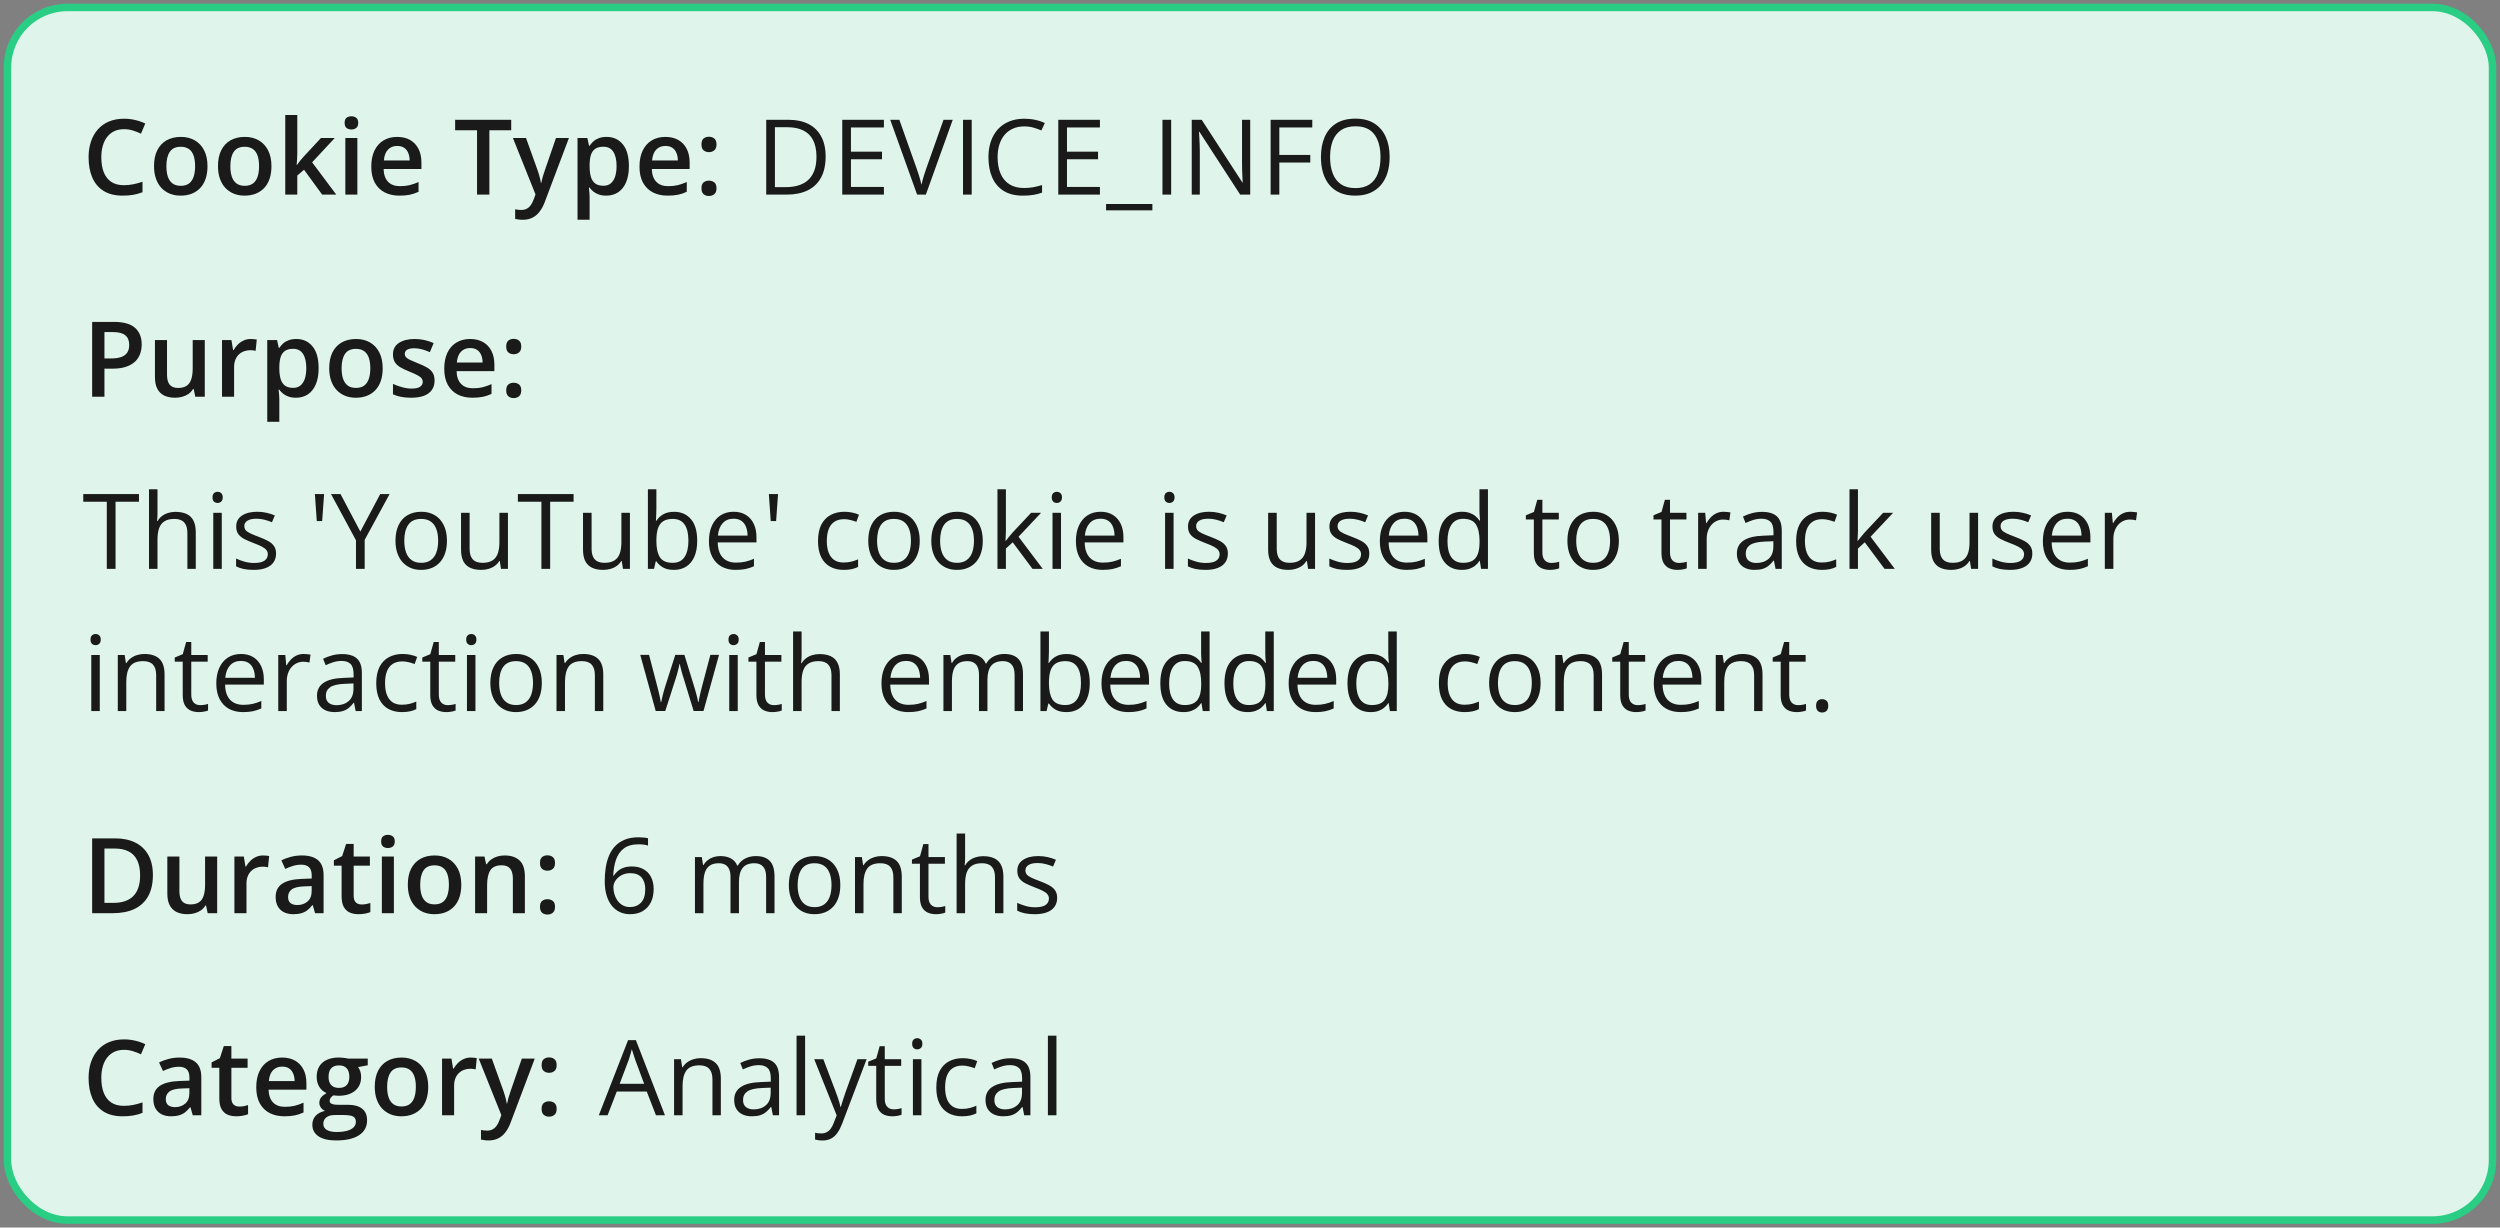
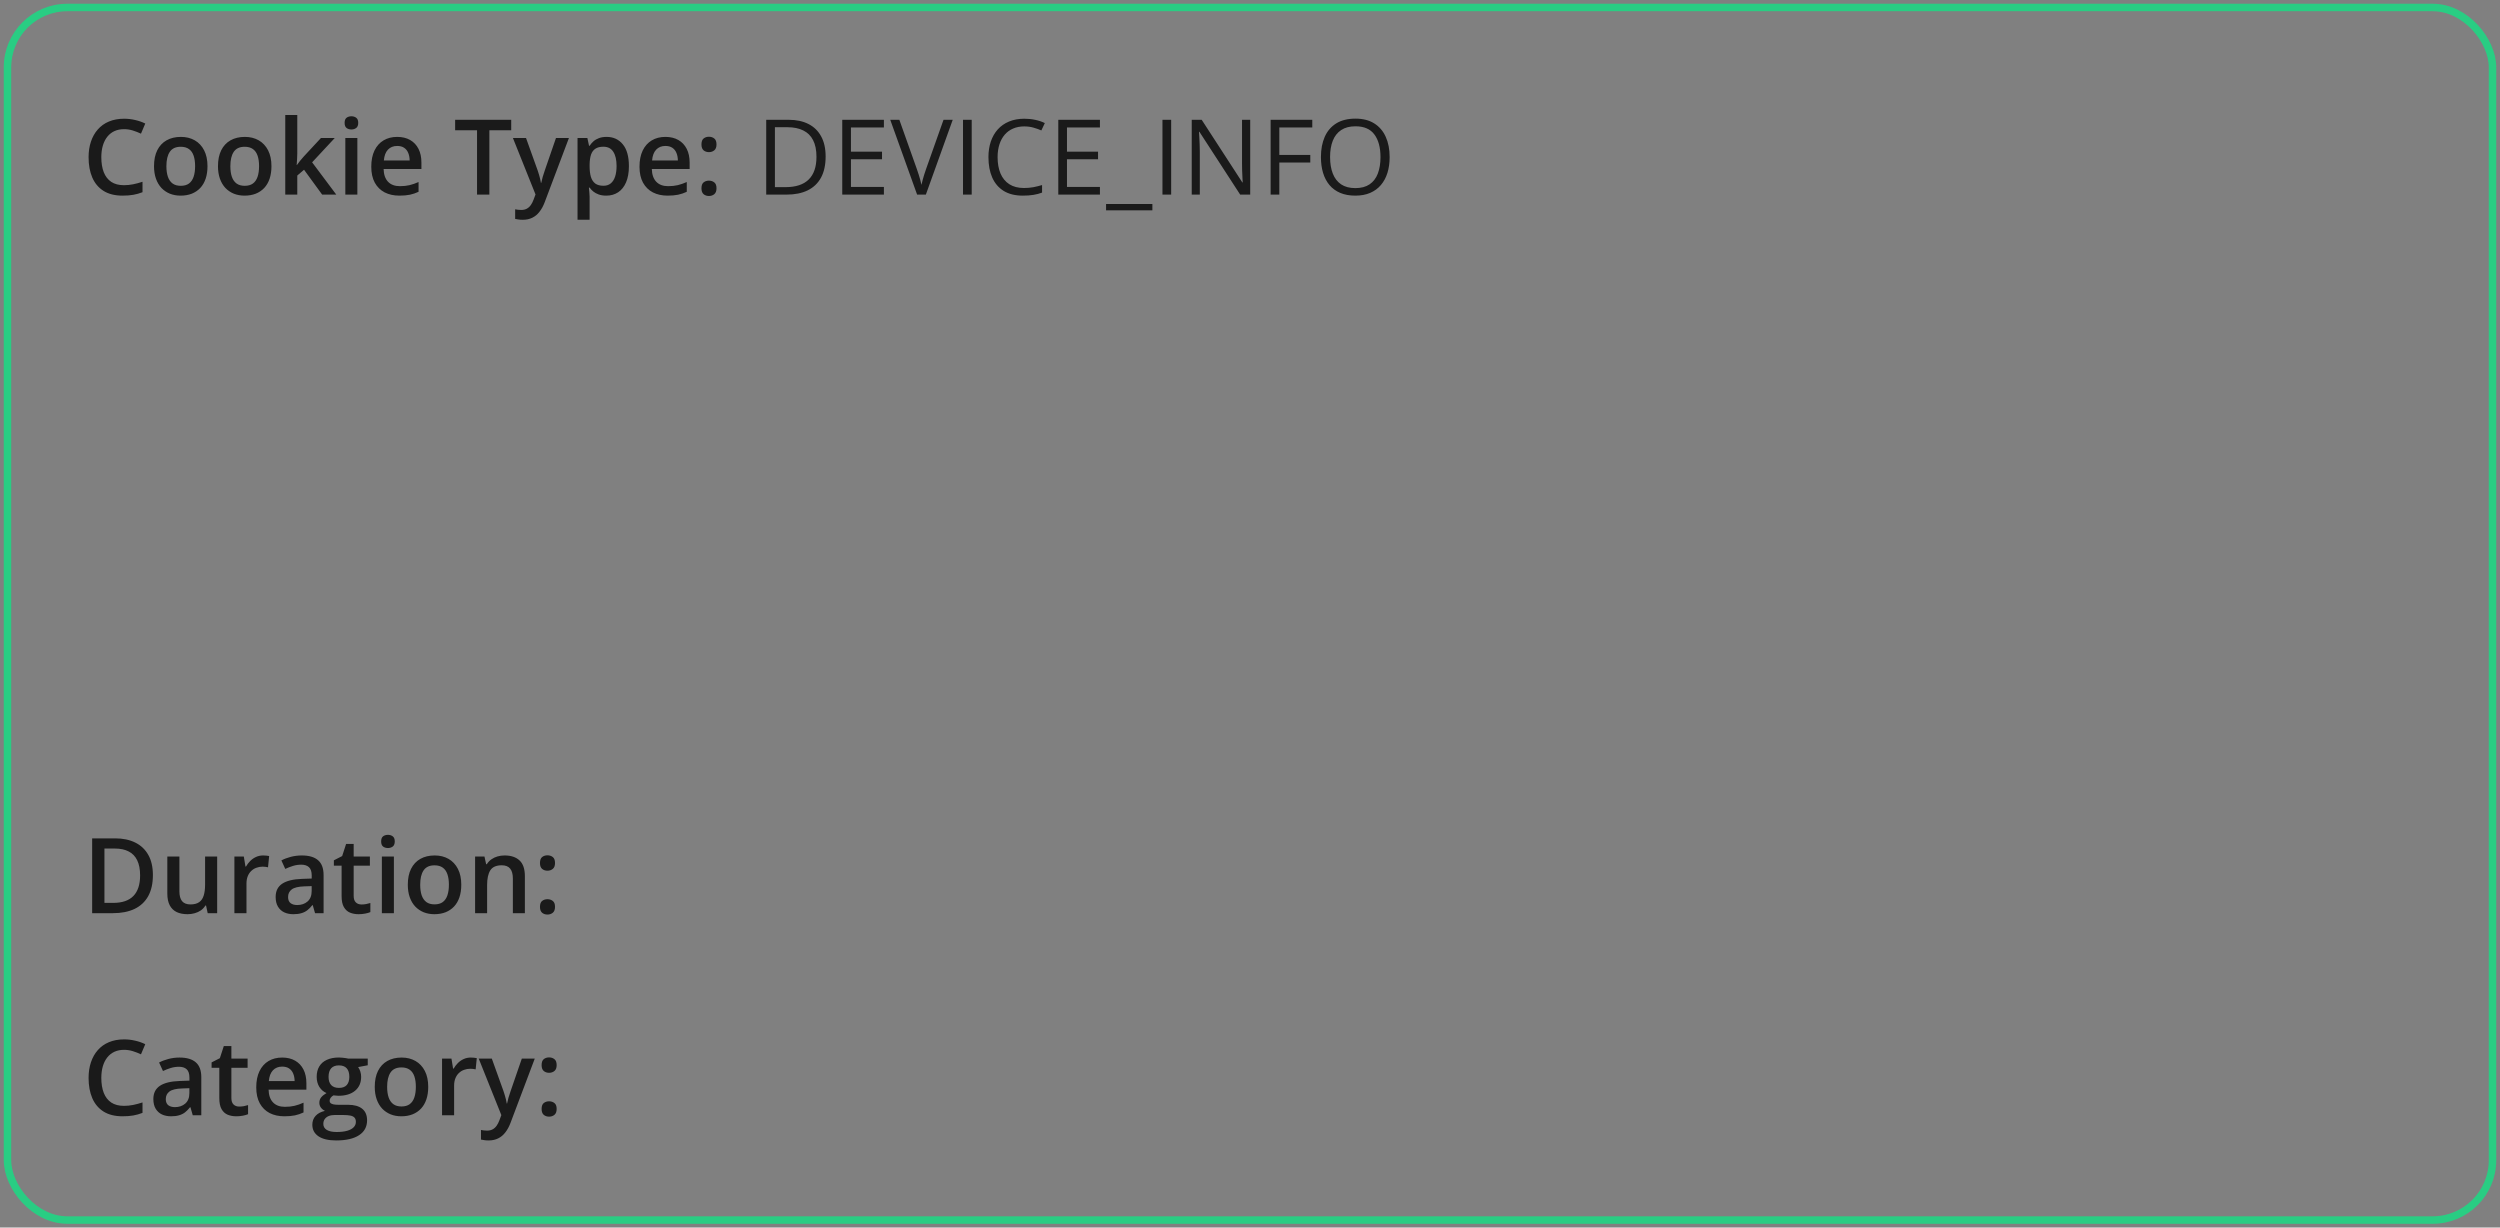
<svg xmlns="http://www.w3.org/2000/svg" fill="none" viewBox="0 0 334 164" height="164" width="334">
  <rect x="0" y="0" width="334" height="164" fill="#808080" stroke="none" />
-   <rect fill="#DFF4EA" rx="8" height="162" width="332" y="1" x="1" />
  <rect stroke="#29CD83" rx="8" height="162" width="332" y="1" x="1" />
  <path fill="#1A1A1A" d="M16.571 17.257C16.093 17.257 15.664 17.343 15.286 17.517C14.912 17.69 14.596 17.94 14.336 18.269C14.076 18.592 13.878 18.986 13.741 19.451C13.604 19.912 13.536 20.431 13.536 21.01C13.536 21.785 13.646 22.452 13.864 23.013C14.083 23.569 14.416 23.997 14.862 24.298C15.309 24.594 15.874 24.742 16.558 24.742C16.981 24.742 17.394 24.701 17.795 24.619C18.196 24.537 18.611 24.425 19.039 24.284V25.679C18.634 25.838 18.223 25.954 17.809 26.027C17.394 26.1 16.915 26.137 16.373 26.137C15.352 26.137 14.505 25.925 13.83 25.501C13.16 25.077 12.659 24.48 12.326 23.71C11.998 22.94 11.834 22.037 11.834 21.003C11.834 20.246 11.939 19.554 12.148 18.925C12.358 18.296 12.663 17.754 13.065 17.298C13.466 16.838 13.96 16.484 14.548 16.238C15.14 15.988 15.817 15.862 16.578 15.862C17.079 15.862 17.572 15.919 18.055 16.033C18.542 16.143 18.994 16.3 19.408 16.505L18.834 17.858C18.488 17.694 18.125 17.553 17.747 17.435C17.369 17.316 16.977 17.257 16.571 17.257ZM27.721 22.199C27.721 22.828 27.639 23.386 27.475 23.874C27.311 24.362 27.071 24.774 26.757 25.111C26.442 25.444 26.064 25.699 25.622 25.877C25.18 26.05 24.681 26.137 24.125 26.137C23.605 26.137 23.129 26.05 22.696 25.877C22.263 25.699 21.887 25.444 21.568 25.111C21.254 24.774 21.01 24.362 20.837 23.874C20.664 23.386 20.577 22.828 20.577 22.199C20.577 21.365 20.721 20.659 21.008 20.08C21.299 19.497 21.714 19.052 22.252 18.747C22.79 18.442 23.43 18.289 24.173 18.289C24.87 18.289 25.485 18.442 26.019 18.747C26.552 19.052 26.969 19.497 27.27 20.08C27.57 20.663 27.721 21.37 27.721 22.199ZM22.231 22.199C22.231 22.751 22.297 23.222 22.43 23.614C22.566 24.006 22.776 24.307 23.059 24.517C23.341 24.722 23.706 24.824 24.152 24.824C24.599 24.824 24.963 24.722 25.246 24.517C25.529 24.307 25.736 24.006 25.868 23.614C26 23.222 26.066 22.751 26.066 22.199C26.066 21.648 26 21.181 25.868 20.798C25.736 20.41 25.529 20.116 25.246 19.916C24.963 19.711 24.597 19.608 24.145 19.608C23.48 19.608 22.995 19.832 22.689 20.278C22.384 20.725 22.231 21.365 22.231 22.199ZM36.266 22.199C36.266 22.828 36.184 23.386 36.02 23.874C35.855 24.362 35.616 24.774 35.302 25.111C34.987 25.444 34.609 25.699 34.167 25.877C33.725 26.05 33.226 26.137 32.67 26.137C32.15 26.137 31.674 26.05 31.241 25.877C30.808 25.699 30.432 25.444 30.113 25.111C29.799 24.774 29.555 24.362 29.382 23.874C29.209 23.386 29.122 22.828 29.122 22.199C29.122 21.365 29.266 20.659 29.553 20.08C29.844 19.497 30.259 19.052 30.797 18.747C31.335 18.442 31.975 18.289 32.718 18.289C33.415 18.289 34.03 18.442 34.563 18.747C35.097 19.052 35.514 19.497 35.815 20.08C36.115 20.663 36.266 21.37 36.266 22.199ZM30.776 22.199C30.776 22.751 30.842 23.222 30.975 23.614C31.111 24.006 31.321 24.307 31.604 24.517C31.886 24.722 32.251 24.824 32.697 24.824C33.144 24.824 33.508 24.722 33.791 24.517C34.074 24.307 34.281 24.006 34.413 23.614C34.545 23.222 34.611 22.751 34.611 22.199C34.611 21.648 34.545 21.181 34.413 20.798C34.281 20.41 34.074 20.116 33.791 19.916C33.508 19.711 33.142 19.608 32.69 19.608C32.025 19.608 31.54 19.832 31.234 20.278C30.929 20.725 30.776 21.365 30.776 22.199ZM39.718 15.363V20.504C39.718 20.736 39.709 20.991 39.69 21.27C39.672 21.543 39.654 21.8 39.636 22.042H39.67C39.788 21.883 39.93 21.696 40.094 21.481C40.262 21.267 40.422 21.08 40.572 20.921L42.883 18.433H44.728L41.7 21.686L44.927 26H43.04L40.62 22.678L39.718 23.45V26H38.111V15.363H39.718ZM47.743 18.433V26H46.137V18.433H47.743ZM46.95 15.534C47.196 15.534 47.408 15.6 47.586 15.732C47.768 15.865 47.859 16.092 47.859 16.416C47.859 16.735 47.768 16.963 47.586 17.1C47.408 17.232 47.196 17.298 46.95 17.298C46.695 17.298 46.478 17.232 46.301 17.1C46.128 16.963 46.041 16.735 46.041 16.416C46.041 16.092 46.128 15.865 46.301 15.732C46.478 15.6 46.695 15.534 46.95 15.534ZM53.062 18.289C53.736 18.289 54.315 18.428 54.798 18.706C55.281 18.984 55.652 19.378 55.912 19.889C56.172 20.399 56.302 21.01 56.302 21.721V22.582H51.25C51.268 23.316 51.464 23.881 51.838 24.277C52.216 24.674 52.745 24.872 53.424 24.872C53.907 24.872 54.34 24.826 54.723 24.735C55.11 24.64 55.509 24.501 55.919 24.318V25.624C55.541 25.802 55.156 25.932 54.764 26.014C54.372 26.096 53.902 26.137 53.355 26.137C52.613 26.137 51.959 25.993 51.394 25.706C50.833 25.414 50.393 24.981 50.074 24.407C49.76 23.833 49.602 23.12 49.602 22.268C49.602 21.42 49.746 20.7 50.033 20.107C50.32 19.515 50.724 19.064 51.243 18.754C51.763 18.444 52.369 18.289 53.062 18.289ZM53.062 19.499C52.556 19.499 52.145 19.663 51.831 19.991C51.521 20.319 51.339 20.8 51.284 21.434H54.73C54.725 21.055 54.661 20.72 54.538 20.429C54.42 20.137 54.237 19.909 53.991 19.745C53.75 19.581 53.44 19.499 53.062 19.499ZM65.38 26H63.732V17.4H60.807V16.006H68.299V17.4H65.38V26ZM68.524 18.433H70.274L71.826 22.753C71.894 22.949 71.956 23.143 72.011 23.334C72.07 23.521 72.12 23.705 72.161 23.888C72.207 24.07 72.243 24.252 72.27 24.435H72.311C72.357 24.198 72.421 23.933 72.503 23.642C72.59 23.345 72.685 23.049 72.79 22.753L74.28 18.433H76.01L72.763 27.039C72.576 27.531 72.346 27.951 72.072 28.297C71.803 28.648 71.484 28.912 71.115 29.09C70.746 29.272 70.325 29.363 69.851 29.363C69.623 29.363 69.424 29.35 69.256 29.322C69.087 29.299 68.944 29.274 68.825 29.247V27.962C68.921 27.985 69.042 28.005 69.188 28.023C69.333 28.042 69.484 28.051 69.639 28.051C69.926 28.051 70.174 27.994 70.384 27.88C70.593 27.766 70.771 27.604 70.917 27.395C71.063 27.189 71.184 26.955 71.279 26.69L71.546 25.98L68.524 18.433ZM81.041 18.289C81.939 18.289 82.659 18.617 83.201 19.273C83.748 19.93 84.022 20.905 84.022 22.199C84.022 23.056 83.894 23.778 83.639 24.366C83.388 24.95 83.035 25.392 82.579 25.692C82.128 25.989 81.602 26.137 81 26.137C80.617 26.137 80.284 26.087 80.002 25.986C79.719 25.886 79.478 25.756 79.277 25.597C79.077 25.433 78.908 25.255 78.772 25.064H78.676C78.699 25.246 78.719 25.449 78.737 25.672C78.76 25.891 78.772 26.091 78.772 26.273V29.356H77.158V18.433H78.471L78.696 19.479H78.772C78.913 19.264 79.084 19.066 79.284 18.884C79.489 18.701 79.735 18.558 80.022 18.453C80.314 18.344 80.654 18.289 81.041 18.289ZM80.61 19.602C80.168 19.602 79.813 19.69 79.544 19.868C79.28 20.041 79.086 20.303 78.963 20.654C78.844 21.005 78.781 21.445 78.772 21.974V22.199C78.772 22.76 78.829 23.236 78.942 23.628C79.061 24.015 79.255 24.311 79.523 24.517C79.797 24.717 80.166 24.817 80.631 24.817C81.023 24.817 81.346 24.71 81.602 24.496C81.861 24.282 82.055 23.977 82.183 23.58C82.31 23.184 82.374 22.716 82.374 22.179C82.374 21.363 82.228 20.73 81.936 20.278C81.649 19.827 81.207 19.602 80.61 19.602ZM88.895 18.289C89.57 18.289 90.149 18.428 90.632 18.706C91.115 18.984 91.486 19.378 91.746 19.889C92.006 20.399 92.136 21.01 92.136 21.721V22.582H87.084C87.102 23.316 87.298 23.881 87.672 24.277C88.05 24.674 88.579 24.872 89.258 24.872C89.741 24.872 90.174 24.826 90.557 24.735C90.944 24.64 91.343 24.501 91.753 24.318V25.624C91.375 25.802 90.99 25.932 90.598 26.014C90.206 26.096 89.736 26.137 89.189 26.137C88.447 26.137 87.793 25.993 87.228 25.706C86.667 25.414 86.227 24.981 85.908 24.407C85.594 23.833 85.436 23.12 85.436 22.268C85.436 21.42 85.58 20.7 85.867 20.107C86.154 19.515 86.558 19.064 87.077 18.754C87.597 18.444 88.203 18.289 88.895 18.289ZM88.895 19.499C88.39 19.499 87.98 19.663 87.665 19.991C87.355 20.319 87.173 20.8 87.118 21.434H90.564C90.559 21.055 90.495 20.72 90.372 20.429C90.254 20.137 90.071 19.909 89.825 19.745C89.584 19.581 89.274 19.499 88.895 19.499ZM93.715 25.152C93.715 24.779 93.811 24.517 94.002 24.366C94.198 24.211 94.435 24.134 94.713 24.134C94.991 24.134 95.228 24.211 95.424 24.366C95.624 24.517 95.725 24.779 95.725 25.152C95.725 25.517 95.624 25.781 95.424 25.945C95.228 26.105 94.991 26.185 94.713 26.185C94.435 26.185 94.198 26.105 94.002 25.945C93.811 25.781 93.715 25.517 93.715 25.152ZM93.715 19.301C93.715 18.922 93.811 18.656 94.002 18.501C94.198 18.346 94.435 18.269 94.713 18.269C94.991 18.269 95.228 18.346 95.424 18.501C95.624 18.656 95.725 18.922 95.725 19.301C95.725 19.661 95.624 19.923 95.424 20.087C95.228 20.246 94.991 20.326 94.713 20.326C94.435 20.326 94.198 20.246 94.002 20.087C93.811 19.923 93.715 19.661 93.715 19.301Z" />
  <path fill="#1A1A1A" d="M110.304 20.907C110.304 22.033 110.099 22.974 109.688 23.73C109.278 24.482 108.684 25.05 107.904 25.433C107.13 25.811 106.188 26 105.081 26H102.367V16.006H105.382C106.398 16.006 107.273 16.193 108.007 16.566C108.741 16.936 109.306 17.485 109.702 18.214C110.103 18.939 110.304 19.836 110.304 20.907ZM109.08 20.948C109.08 20.05 108.93 19.31 108.629 18.727C108.333 18.143 107.895 17.71 107.316 17.428C106.742 17.141 106.038 16.997 105.204 16.997H103.529V25.002H104.944C106.321 25.002 107.353 24.662 108.041 23.983C108.734 23.304 109.08 22.293 109.08 20.948ZM118.09 26H112.525V16.006H118.09V17.031H113.688V20.265H117.837V21.276H113.688V24.975H118.09V26ZM127.284 16.006L123.695 26H122.526L118.938 16.006H120.154L122.492 22.589C122.588 22.853 122.672 23.106 122.745 23.348C122.823 23.589 122.891 23.822 122.95 24.045C123.009 24.268 123.062 24.485 123.107 24.694C123.153 24.485 123.205 24.268 123.265 24.045C123.324 23.817 123.392 23.582 123.47 23.341C123.547 23.095 123.634 22.837 123.729 22.568L126.054 16.006H127.284ZM128.658 26V16.006H129.82V26H128.658ZM136.841 16.888C136.289 16.888 135.793 16.983 135.351 17.175C134.913 17.362 134.539 17.635 134.229 17.995C133.924 18.351 133.689 18.781 133.525 19.287C133.361 19.793 133.279 20.363 133.279 20.996C133.279 21.835 133.409 22.564 133.669 23.184C133.933 23.799 134.325 24.275 134.845 24.612C135.369 24.95 136.023 25.118 136.807 25.118C137.253 25.118 137.673 25.082 138.064 25.009C138.461 24.931 138.846 24.836 139.22 24.722V25.733C138.855 25.87 138.472 25.97 138.071 26.034C137.67 26.102 137.194 26.137 136.643 26.137C135.626 26.137 134.776 25.927 134.093 25.508C133.414 25.084 132.903 24.487 132.562 23.717C132.224 22.947 132.056 22.037 132.056 20.989C132.056 20.233 132.16 19.542 132.37 18.918C132.584 18.289 132.894 17.747 133.3 17.291C133.71 16.835 134.211 16.484 134.804 16.238C135.401 15.988 136.084 15.862 136.854 15.862C137.36 15.862 137.848 15.912 138.317 16.013C138.787 16.113 139.211 16.256 139.589 16.443L139.124 17.428C138.805 17.282 138.454 17.157 138.071 17.052C137.693 16.942 137.283 16.888 136.841 16.888ZM146.951 26H141.387V16.006H146.951V17.031H142.549V20.265H146.698V21.276H142.549V24.975H146.951V26ZM153.958 28.099H147.771V27.258H153.958V28.099ZM155.305 26V16.006H156.467V26H155.305ZM167.028 26H165.688L160.24 17.605H160.186C160.199 17.829 160.215 18.084 160.233 18.371C160.252 18.654 160.265 18.957 160.274 19.28C160.288 19.599 160.295 19.925 160.295 20.258V26H159.215V16.006H160.548L165.976 24.373H166.023C166.014 24.213 166.003 23.988 165.989 23.696C165.976 23.4 165.962 23.083 165.948 22.746C165.939 22.404 165.935 22.088 165.935 21.796V16.006H167.028V26ZM170.918 26H169.756V16.006H175.32V17.031H170.918V20.695H175.054V21.714H170.918V26ZM185.656 20.989C185.656 21.759 185.558 22.461 185.362 23.095C185.166 23.724 184.875 24.266 184.487 24.722C184.104 25.173 183.628 25.521 183.059 25.768C182.489 26.014 181.828 26.137 181.076 26.137C180.301 26.137 179.625 26.014 179.046 25.768C178.472 25.521 177.993 25.171 177.61 24.715C177.232 24.259 176.947 23.715 176.756 23.081C176.569 22.448 176.476 21.746 176.476 20.976C176.476 19.955 176.644 19.059 176.981 18.289C177.319 17.519 177.829 16.92 178.513 16.491C179.201 16.063 180.062 15.849 181.097 15.849C182.086 15.849 182.917 16.061 183.592 16.484C184.271 16.908 184.784 17.505 185.13 18.275C185.481 19.041 185.656 19.946 185.656 20.989ZM177.699 20.989C177.699 21.837 177.82 22.571 178.062 23.19C178.303 23.81 178.672 24.289 179.169 24.626C179.67 24.963 180.306 25.132 181.076 25.132C181.851 25.132 182.484 24.963 182.977 24.626C183.473 24.289 183.84 23.81 184.077 23.19C184.314 22.571 184.433 21.837 184.433 20.989C184.433 19.7 184.161 18.692 183.619 17.968C183.081 17.239 182.241 16.874 181.097 16.874C180.322 16.874 179.684 17.04 179.183 17.373C178.681 17.706 178.308 18.18 178.062 18.795C177.82 19.406 177.699 20.137 177.699 20.989Z" />
-   <path fill="#1A1A1A" d="M15.218 43.006C16.508 43.006 17.449 43.27 18.041 43.799C18.634 44.328 18.93 45.068 18.93 46.02C18.93 46.453 18.861 46.866 18.725 47.258C18.592 47.645 18.374 47.989 18.068 48.29C17.763 48.586 17.36 48.821 16.858 48.994C16.362 49.167 15.749 49.254 15.02 49.254H13.953V53H12.312V43.006H15.218ZM15.108 44.366H13.953V47.887H14.849C15.364 47.887 15.801 47.828 16.161 47.709C16.521 47.586 16.795 47.392 16.981 47.128C17.168 46.864 17.262 46.515 17.262 46.082C17.262 45.503 17.086 45.073 16.735 44.79C16.389 44.508 15.847 44.366 15.108 44.366ZM27.358 45.433V53H26.094L25.875 51.981H25.786C25.627 52.241 25.424 52.458 25.178 52.631C24.932 52.8 24.658 52.925 24.357 53.007C24.057 53.093 23.74 53.137 23.407 53.137C22.838 53.137 22.35 53.041 21.944 52.85C21.543 52.654 21.236 52.353 21.021 51.947C20.807 51.542 20.7 51.018 20.7 50.375V45.433H22.314V50.074C22.314 50.662 22.432 51.102 22.669 51.394C22.91 51.685 23.284 51.831 23.79 51.831C24.278 51.831 24.665 51.731 24.952 51.53C25.239 51.33 25.442 51.033 25.561 50.642C25.684 50.25 25.745 49.769 25.745 49.199V45.433H27.358ZM33.497 45.289C33.625 45.289 33.764 45.296 33.914 45.31C34.065 45.323 34.194 45.342 34.304 45.364L34.153 46.868C34.058 46.841 33.939 46.82 33.798 46.807C33.661 46.793 33.538 46.786 33.429 46.786C33.142 46.786 32.868 46.834 32.608 46.93C32.349 47.021 32.118 47.162 31.918 47.353C31.717 47.54 31.56 47.775 31.446 48.058C31.332 48.34 31.275 48.668 31.275 49.042V53H29.662V45.433H30.92L31.139 46.766H31.214C31.364 46.497 31.551 46.251 31.774 46.027C31.998 45.804 32.253 45.626 32.54 45.494C32.832 45.357 33.151 45.289 33.497 45.289ZM39.588 45.289C40.486 45.289 41.206 45.617 41.748 46.273C42.295 46.93 42.568 47.905 42.568 49.199C42.568 50.056 42.441 50.778 42.185 51.366C41.935 51.95 41.582 52.392 41.126 52.692C40.675 52.989 40.148 53.137 39.547 53.137C39.164 53.137 38.831 53.087 38.549 52.986C38.266 52.886 38.025 52.756 37.824 52.597C37.624 52.433 37.455 52.255 37.318 52.063H37.223C37.245 52.246 37.266 52.449 37.284 52.672C37.307 52.891 37.318 53.091 37.318 53.273V56.356H35.705V45.433H37.018L37.243 46.478H37.318C37.46 46.264 37.63 46.066 37.831 45.884C38.036 45.702 38.282 45.558 38.569 45.453C38.861 45.344 39.2 45.289 39.588 45.289ZM39.157 46.602C38.715 46.602 38.36 46.69 38.091 46.868C37.827 47.041 37.633 47.303 37.51 47.654C37.391 48.005 37.328 48.445 37.318 48.974V49.199C37.318 49.76 37.375 50.236 37.489 50.628C37.608 51.015 37.801 51.312 38.07 51.517C38.344 51.717 38.713 51.817 39.178 51.817C39.57 51.817 39.893 51.71 40.148 51.496C40.408 51.282 40.602 50.977 40.73 50.58C40.857 50.184 40.921 49.717 40.921 49.179C40.921 48.363 40.775 47.73 40.483 47.278C40.196 46.827 39.754 46.602 39.157 46.602ZM51.127 49.199C51.127 49.828 51.045 50.386 50.881 50.874C50.717 51.362 50.477 51.774 50.163 52.111C49.849 52.444 49.47 52.699 49.028 52.877C48.586 53.05 48.087 53.137 47.531 53.137C47.012 53.137 46.535 53.05 46.102 52.877C45.67 52.699 45.294 52.444 44.975 52.111C44.66 51.774 44.416 51.362 44.243 50.874C44.07 50.386 43.983 49.828 43.983 49.199C43.983 48.365 44.127 47.659 44.414 47.08C44.706 46.497 45.12 46.052 45.658 45.747C46.196 45.442 46.836 45.289 47.579 45.289C48.276 45.289 48.892 45.442 49.425 45.747C49.958 46.052 50.375 46.497 50.676 47.08C50.977 47.663 51.127 48.37 51.127 49.199ZM45.638 49.199C45.638 49.751 45.704 50.222 45.836 50.614C45.973 51.006 46.182 51.307 46.465 51.517C46.747 51.722 47.112 51.824 47.559 51.824C48.005 51.824 48.37 51.722 48.652 51.517C48.935 51.307 49.142 51.006 49.274 50.614C49.407 50.222 49.473 49.751 49.473 49.199C49.473 48.648 49.407 48.181 49.274 47.798C49.142 47.41 48.935 47.117 48.652 46.916C48.37 46.711 48.003 46.608 47.552 46.608C46.886 46.608 46.401 46.832 46.096 47.278C45.79 47.725 45.638 48.365 45.638 49.199ZM58.059 50.84C58.059 51.337 57.938 51.756 57.696 52.098C57.455 52.44 57.102 52.699 56.637 52.877C56.176 53.05 55.611 53.137 54.941 53.137C54.413 53.137 53.957 53.098 53.574 53.02C53.196 52.948 52.838 52.834 52.501 52.679V51.291C52.861 51.46 53.264 51.605 53.711 51.728C54.162 51.852 54.588 51.913 54.989 51.913C55.518 51.913 55.898 51.831 56.131 51.667C56.363 51.498 56.48 51.275 56.48 50.997C56.48 50.833 56.432 50.687 56.336 50.56C56.245 50.427 56.072 50.293 55.816 50.156C55.566 50.015 55.197 49.846 54.709 49.65C54.23 49.459 53.827 49.268 53.499 49.076C53.171 48.885 52.922 48.655 52.754 48.386C52.585 48.112 52.501 47.764 52.501 47.34C52.501 46.67 52.765 46.162 53.294 45.815C53.827 45.465 54.531 45.289 55.406 45.289C55.871 45.289 56.309 45.337 56.719 45.433C57.133 45.524 57.539 45.658 57.935 45.836L57.43 47.046C57.088 46.895 56.744 46.773 56.398 46.677C56.056 46.577 55.707 46.526 55.352 46.526C54.937 46.526 54.62 46.59 54.401 46.718C54.187 46.845 54.08 47.028 54.08 47.265C54.08 47.442 54.133 47.593 54.237 47.716C54.342 47.839 54.522 47.962 54.777 48.085C55.037 48.208 55.397 48.361 55.857 48.543C56.309 48.716 56.698 48.898 57.026 49.09C57.359 49.277 57.614 49.507 57.792 49.78C57.97 50.054 58.059 50.407 58.059 50.84ZM62.81 45.289C63.484 45.289 64.063 45.428 64.546 45.706C65.029 45.984 65.4 46.378 65.66 46.889C65.92 47.399 66.05 48.01 66.05 48.721V49.582H60.998C61.016 50.316 61.212 50.881 61.586 51.277C61.964 51.674 62.493 51.872 63.172 51.872C63.655 51.872 64.088 51.827 64.471 51.735C64.858 51.64 65.257 51.501 65.667 51.318V52.624C65.289 52.802 64.904 52.932 64.512 53.014C64.12 53.096 63.65 53.137 63.103 53.137C62.361 53.137 61.707 52.993 61.142 52.706C60.581 52.414 60.141 51.981 59.822 51.407C59.508 50.833 59.351 50.12 59.351 49.268C59.351 48.42 59.494 47.7 59.781 47.107C60.068 46.515 60.472 46.064 60.991 45.754C61.511 45.444 62.117 45.289 62.81 45.289ZM62.81 46.499C62.304 46.499 61.894 46.663 61.579 46.991C61.269 47.319 61.087 47.8 61.032 48.434H64.478C64.473 48.055 64.409 47.72 64.286 47.429C64.168 47.137 63.985 46.909 63.739 46.745C63.498 46.581 63.188 46.499 62.81 46.499ZM67.629 52.152C67.629 51.779 67.725 51.517 67.916 51.366C68.112 51.211 68.349 51.134 68.627 51.134C68.905 51.134 69.142 51.211 69.338 51.366C69.538 51.517 69.639 51.779 69.639 52.152C69.639 52.517 69.538 52.781 69.338 52.945C69.142 53.105 68.905 53.185 68.627 53.185C68.349 53.185 68.112 53.105 67.916 52.945C67.725 52.781 67.629 52.517 67.629 52.152ZM67.629 46.301C67.629 45.922 67.725 45.656 67.916 45.501C68.112 45.346 68.349 45.269 68.627 45.269C68.905 45.269 69.142 45.346 69.338 45.501C69.538 45.656 69.639 45.922 69.639 46.301C69.639 46.661 69.538 46.923 69.338 47.087C69.142 47.246 68.905 47.326 68.627 47.326C68.349 47.326 68.112 47.246 67.916 47.087C67.725 46.923 67.629 46.661 67.629 46.301Z" />
-   <path fill="#1A1A1A" d="M15.437 76H14.268V67.031H11.123V66.006H18.567V67.031H15.437V76ZM21.042 65.363V68.542C21.042 68.724 21.037 68.909 21.028 69.096C21.019 69.278 21.003 69.447 20.98 69.602H21.056C21.211 69.337 21.407 69.116 21.644 68.939C21.885 68.756 22.159 68.62 22.464 68.528C22.769 68.433 23.093 68.385 23.435 68.385C24.036 68.385 24.537 68.481 24.939 68.672C25.344 68.863 25.647 69.159 25.848 69.561C26.053 69.962 26.155 70.481 26.155 71.119V76H25.034V71.194C25.034 70.57 24.891 70.103 24.604 69.793C24.321 69.483 23.886 69.328 23.298 69.328C22.742 69.328 22.297 69.435 21.965 69.649C21.637 69.859 21.4 70.169 21.254 70.579C21.113 70.989 21.042 71.491 21.042 72.083V76H19.907V65.363H21.042ZM29.628 68.508V76H28.493V68.508H29.628ZM29.074 65.705C29.261 65.705 29.421 65.767 29.553 65.89C29.689 66.008 29.758 66.195 29.758 66.45C29.758 66.701 29.689 66.888 29.553 67.011C29.421 67.134 29.261 67.195 29.074 67.195C28.878 67.195 28.714 67.134 28.582 67.011C28.454 66.888 28.391 66.701 28.391 66.45C28.391 66.195 28.454 66.008 28.582 65.89C28.714 65.767 28.878 65.705 29.074 65.705ZM36.881 73.949C36.881 74.428 36.76 74.831 36.519 75.159C36.282 75.483 35.94 75.727 35.493 75.891C35.051 76.055 34.523 76.137 33.907 76.137C33.383 76.137 32.93 76.096 32.547 76.014C32.164 75.932 31.829 75.815 31.542 75.665V74.619C31.847 74.769 32.212 74.906 32.636 75.029C33.06 75.152 33.492 75.214 33.935 75.214C34.582 75.214 35.051 75.109 35.343 74.899C35.634 74.69 35.78 74.405 35.78 74.045C35.78 73.84 35.721 73.66 35.602 73.505C35.489 73.345 35.295 73.193 35.022 73.047C34.748 72.897 34.37 72.732 33.887 72.555C33.408 72.372 32.993 72.192 32.643 72.015C32.296 71.832 32.027 71.611 31.836 71.352C31.649 71.092 31.556 70.755 31.556 70.34C31.556 69.706 31.811 69.221 32.321 68.884C32.836 68.542 33.511 68.371 34.345 68.371C34.796 68.371 35.217 68.417 35.609 68.508C36.006 68.594 36.375 68.713 36.717 68.863L36.334 69.772C36.024 69.64 35.694 69.529 35.343 69.438C34.992 69.346 34.634 69.301 34.27 69.301C33.745 69.301 33.342 69.387 33.06 69.561C32.782 69.734 32.643 69.971 32.643 70.272C32.643 70.504 32.706 70.695 32.834 70.846C32.966 70.996 33.176 71.137 33.463 71.269C33.75 71.402 34.128 71.557 34.598 71.734C35.067 71.908 35.473 72.088 35.815 72.274C36.156 72.457 36.418 72.68 36.601 72.944C36.787 73.204 36.881 73.539 36.881 73.949ZM43.3 66.006L43.04 69.615H42.322L42.069 66.006H43.3ZM48.14 71.017L50.799 66.006H52.05L48.721 72.124V76H47.559V72.179L44.223 66.006H45.494L48.14 71.017ZM59.713 72.24C59.713 72.856 59.633 73.405 59.474 73.888C59.314 74.371 59.084 74.779 58.783 75.111C58.482 75.444 58.118 75.699 57.69 75.877C57.266 76.05 56.785 76.137 56.247 76.137C55.746 76.137 55.285 76.05 54.866 75.877C54.452 75.699 54.092 75.444 53.786 75.111C53.485 74.779 53.251 74.371 53.082 73.888C52.918 73.405 52.836 72.856 52.836 72.24C52.836 71.42 52.975 70.723 53.253 70.148C53.531 69.57 53.927 69.13 54.442 68.829C54.962 68.524 55.579 68.371 56.295 68.371C56.978 68.371 57.575 68.524 58.086 68.829C58.601 69.134 59 69.576 59.282 70.155C59.569 70.73 59.713 71.424 59.713 72.24ZM54.012 72.24C54.012 72.842 54.092 73.364 54.251 73.806C54.41 74.248 54.657 74.59 54.989 74.831C55.322 75.073 55.75 75.193 56.274 75.193C56.794 75.193 57.22 75.073 57.553 74.831C57.89 74.59 58.138 74.248 58.298 73.806C58.457 73.364 58.537 72.842 58.537 72.24C58.537 71.643 58.457 71.128 58.298 70.695C58.138 70.258 57.892 69.921 57.56 69.684C57.227 69.447 56.796 69.328 56.268 69.328C55.488 69.328 54.916 69.586 54.552 70.101C54.192 70.616 54.012 71.329 54.012 72.24ZM67.861 68.508V76H66.932L66.768 74.947H66.706C66.551 75.207 66.351 75.426 66.105 75.603C65.858 75.781 65.58 75.913 65.27 76C64.965 76.091 64.639 76.137 64.293 76.137C63.7 76.137 63.204 76.041 62.803 75.85C62.402 75.658 62.099 75.362 61.894 74.961C61.693 74.56 61.593 74.045 61.593 73.416V68.508H62.741V73.334C62.741 73.958 62.883 74.425 63.165 74.735C63.448 75.041 63.878 75.193 64.457 75.193C65.013 75.193 65.455 75.088 65.783 74.879C66.116 74.669 66.355 74.362 66.501 73.956C66.647 73.546 66.72 73.045 66.72 72.452V68.508H67.861ZM73.501 76H72.332V67.031H69.188V66.006H76.632V67.031H73.501V76ZM84.158 68.508V76H83.228L83.064 74.947H83.003C82.848 75.207 82.647 75.426 82.401 75.603C82.155 75.781 81.877 75.913 81.567 76C81.262 76.091 80.936 76.137 80.59 76.137C79.997 76.137 79.501 76.041 79.1 75.85C78.699 75.658 78.395 75.362 78.19 74.961C77.99 74.56 77.89 74.045 77.89 73.416V68.508H79.038V73.334C79.038 73.958 79.179 74.425 79.462 74.735C79.745 75.041 80.175 75.193 80.754 75.193C81.31 75.193 81.752 75.088 82.08 74.879C82.413 74.669 82.652 74.362 82.798 73.956C82.944 73.546 83.017 73.045 83.017 72.452V68.508H84.158ZM87.692 65.363V68.022C87.692 68.328 87.683 68.624 87.665 68.911C87.651 69.198 87.64 69.421 87.631 69.581H87.692C87.897 69.244 88.194 68.959 88.581 68.727C88.968 68.494 89.463 68.378 90.064 68.378C91.003 68.378 91.751 68.704 92.307 69.356C92.867 70.003 93.147 70.966 93.147 72.247C93.147 73.09 93.02 73.801 92.765 74.38C92.509 74.959 92.149 75.396 91.685 75.692C91.22 75.989 90.671 76.137 90.037 76.137C89.445 76.137 88.957 76.027 88.574 75.809C88.196 75.585 87.904 75.314 87.699 74.995H87.61L87.378 76H86.558V65.363H87.692ZM89.88 69.328C89.338 69.328 88.907 69.435 88.588 69.649C88.269 69.859 88.039 70.178 87.897 70.606C87.761 71.03 87.692 71.568 87.692 72.22V72.281C87.692 73.225 87.85 73.947 88.164 74.448C88.478 74.945 89.05 75.193 89.88 75.193C90.577 75.193 91.099 74.938 91.445 74.428C91.796 73.917 91.972 73.188 91.972 72.24C91.972 71.274 91.799 70.547 91.452 70.06C91.11 69.572 90.586 69.328 89.88 69.328ZM98.015 68.371C98.653 68.371 99.2 68.512 99.655 68.795C100.111 69.078 100.46 69.474 100.701 69.984C100.943 70.49 101.063 71.083 101.063 71.762V72.466H95.889C95.902 73.345 96.121 74.015 96.545 74.476C96.969 74.936 97.566 75.166 98.336 75.166C98.81 75.166 99.229 75.123 99.594 75.036C99.958 74.95 100.337 74.822 100.729 74.653V75.651C100.35 75.82 99.974 75.943 99.601 76.02C99.231 76.098 98.794 76.137 98.288 76.137C97.568 76.137 96.939 75.991 96.401 75.699C95.868 75.403 95.454 74.97 95.157 74.4C94.861 73.831 94.713 73.133 94.713 72.309C94.713 71.502 94.847 70.805 95.116 70.217C95.39 69.624 95.772 69.169 96.265 68.85C96.761 68.531 97.345 68.371 98.015 68.371ZM98.001 69.301C97.395 69.301 96.912 69.499 96.552 69.895C96.192 70.292 95.978 70.846 95.909 71.557H99.874C99.87 71.11 99.799 70.718 99.662 70.381C99.53 70.039 99.327 69.775 99.054 69.588C98.78 69.397 98.429 69.301 98.001 69.301ZM103.948 66.006L103.688 69.615H102.971L102.718 66.006H103.948ZM112.705 76.137C112.031 76.137 111.436 75.998 110.921 75.72C110.406 75.442 110.005 75.018 109.718 74.448C109.431 73.879 109.287 73.161 109.287 72.295C109.287 71.388 109.438 70.647 109.738 70.073C110.044 69.495 110.463 69.066 110.996 68.788C111.529 68.51 112.135 68.371 112.814 68.371C113.188 68.371 113.548 68.41 113.895 68.487C114.245 68.56 114.533 68.654 114.756 68.768L114.414 69.718C114.186 69.627 113.922 69.545 113.621 69.472C113.325 69.399 113.047 69.362 112.787 69.362C112.268 69.362 111.835 69.474 111.488 69.697C111.146 69.921 110.889 70.249 110.716 70.682C110.547 71.115 110.463 71.648 110.463 72.281C110.463 72.887 110.545 73.405 110.709 73.833C110.878 74.261 111.126 74.59 111.454 74.817C111.787 75.041 112.201 75.152 112.698 75.152C113.095 75.152 113.452 75.111 113.771 75.029C114.09 74.943 114.38 74.842 114.64 74.728V75.74C114.389 75.868 114.109 75.966 113.799 76.034C113.493 76.103 113.129 76.137 112.705 76.137ZM122.877 72.24C122.877 72.856 122.797 73.405 122.638 73.888C122.478 74.371 122.248 74.779 121.947 75.111C121.646 75.444 121.282 75.699 120.854 75.877C120.43 76.05 119.949 76.137 119.411 76.137C118.91 76.137 118.45 76.05 118.03 75.877C117.616 75.699 117.256 75.444 116.95 75.111C116.649 74.779 116.415 74.371 116.246 73.888C116.082 73.405 116 72.856 116 72.24C116 71.42 116.139 70.723 116.417 70.148C116.695 69.57 117.091 69.13 117.606 68.829C118.126 68.524 118.743 68.371 119.459 68.371C120.143 68.371 120.74 68.524 121.25 68.829C121.765 69.134 122.164 69.576 122.446 70.155C122.733 70.73 122.877 71.424 122.877 72.24ZM117.176 72.24C117.176 72.842 117.256 73.364 117.415 73.806C117.575 74.248 117.821 74.59 118.153 74.831C118.486 75.073 118.914 75.193 119.438 75.193C119.958 75.193 120.384 75.073 120.717 74.831C121.054 74.59 121.302 74.248 121.462 73.806C121.621 73.364 121.701 72.842 121.701 72.24C121.701 71.643 121.621 71.128 121.462 70.695C121.302 70.258 121.056 69.921 120.724 69.684C120.391 69.447 119.96 69.328 119.432 69.328C118.652 69.328 118.08 69.586 117.716 70.101C117.356 70.616 117.176 71.329 117.176 72.24ZM131.299 72.24C131.299 72.856 131.219 73.405 131.06 73.888C130.9 74.371 130.67 74.779 130.369 75.111C130.068 75.444 129.704 75.699 129.275 75.877C128.852 76.05 128.371 76.137 127.833 76.137C127.332 76.137 126.871 76.05 126.452 75.877C126.037 75.699 125.677 75.444 125.372 75.111C125.071 74.779 124.837 74.371 124.668 73.888C124.504 73.405 124.422 72.856 124.422 72.24C124.422 71.42 124.561 70.723 124.839 70.148C125.117 69.57 125.513 69.13 126.028 68.829C126.548 68.524 127.165 68.371 127.881 68.371C128.564 68.371 129.161 68.524 129.672 68.829C130.187 69.134 130.586 69.576 130.868 70.155C131.155 70.73 131.299 71.424 131.299 72.24ZM125.598 72.24C125.598 72.842 125.677 73.364 125.837 73.806C125.996 74.248 126.243 74.59 126.575 74.831C126.908 75.073 127.336 75.193 127.86 75.193C128.38 75.193 128.806 75.073 129.139 74.831C129.476 74.59 129.724 74.248 129.884 73.806C130.043 73.364 130.123 72.842 130.123 72.24C130.123 71.643 130.043 71.128 129.884 70.695C129.724 70.258 129.478 69.921 129.146 69.684C128.813 69.447 128.382 69.328 127.854 69.328C127.074 69.328 126.502 69.586 126.138 70.101C125.778 70.616 125.598 71.329 125.598 72.24ZM134.389 65.363V70.887C134.389 71.069 134.382 71.292 134.368 71.557C134.354 71.816 134.343 72.046 134.334 72.247H134.382C134.478 72.129 134.617 71.953 134.799 71.721C134.986 71.488 135.143 71.301 135.271 71.16L137.759 68.508H139.092L136.077 71.707L139.311 76H137.943L135.298 72.452L134.389 73.286V76H133.261V65.363H134.389ZM141.751 68.508V76H140.616V68.508H141.751ZM141.197 65.705C141.384 65.705 141.544 65.767 141.676 65.89C141.812 66.008 141.881 66.195 141.881 66.45C141.881 66.701 141.812 66.888 141.676 67.011C141.544 67.134 141.384 67.195 141.197 67.195C141.001 67.195 140.837 67.134 140.705 67.011C140.577 66.888 140.514 66.701 140.514 66.45C140.514 66.195 140.577 66.008 140.705 65.89C140.837 65.767 141.001 65.705 141.197 65.705ZM147.042 68.371C147.68 68.371 148.227 68.512 148.683 68.795C149.138 69.078 149.487 69.474 149.729 69.984C149.97 70.49 150.091 71.083 150.091 71.762V72.466H144.916C144.93 73.345 145.148 74.015 145.572 74.476C145.996 74.936 146.593 75.166 147.363 75.166C147.837 75.166 148.257 75.123 148.621 75.036C148.986 74.95 149.364 74.822 149.756 74.653V75.651C149.378 75.82 149.002 75.943 148.628 76.02C148.259 76.098 147.821 76.137 147.315 76.137C146.595 76.137 145.966 75.991 145.429 75.699C144.896 75.403 144.481 74.97 144.185 74.4C143.888 73.831 143.74 73.133 143.74 72.309C143.74 71.502 143.875 70.805 144.144 70.217C144.417 69.624 144.8 69.169 145.292 68.85C145.789 68.531 146.372 68.371 147.042 68.371ZM147.028 69.301C146.422 69.301 145.939 69.499 145.579 69.895C145.219 70.292 145.005 70.846 144.937 71.557H148.901C148.897 71.11 148.826 70.718 148.689 70.381C148.557 70.039 148.354 69.775 148.081 69.588C147.808 69.397 147.457 69.301 147.028 69.301ZM156.79 68.508V76H155.655V68.508H156.79ZM156.236 65.705C156.423 65.705 156.583 65.767 156.715 65.89C156.852 66.008 156.92 66.195 156.92 66.45C156.92 66.701 156.852 66.888 156.715 67.011C156.583 67.134 156.423 67.195 156.236 67.195C156.04 67.195 155.876 67.134 155.744 67.011C155.617 66.888 155.553 66.701 155.553 66.45C155.553 66.195 155.617 66.008 155.744 65.89C155.876 65.767 156.04 65.705 156.236 65.705ZM164.043 73.949C164.043 74.428 163.922 74.831 163.681 75.159C163.444 75.483 163.102 75.727 162.655 75.891C162.213 76.055 161.685 76.137 161.069 76.137C160.545 76.137 160.092 76.096 159.709 76.014C159.326 75.932 158.991 75.815 158.704 75.665V74.619C159.009 74.769 159.374 74.906 159.798 75.029C160.222 75.152 160.655 75.214 161.097 75.214C161.744 75.214 162.213 75.109 162.505 74.899C162.797 74.69 162.942 74.405 162.942 74.045C162.942 73.84 162.883 73.66 162.765 73.505C162.651 73.345 162.457 73.193 162.184 73.047C161.91 72.897 161.532 72.732 161.049 72.555C160.57 72.372 160.156 72.192 159.805 72.015C159.458 71.832 159.189 71.611 158.998 71.352C158.811 71.092 158.718 70.755 158.718 70.34C158.718 69.706 158.973 69.221 159.483 68.884C159.998 68.542 160.673 68.371 161.507 68.371C161.958 68.371 162.38 68.417 162.771 68.508C163.168 68.594 163.537 68.713 163.879 68.863L163.496 69.772C163.186 69.64 162.856 69.529 162.505 69.438C162.154 69.346 161.796 69.301 161.432 69.301C160.908 69.301 160.504 69.387 160.222 69.561C159.944 69.734 159.805 69.971 159.805 70.272C159.805 70.504 159.868 70.695 159.996 70.846C160.128 70.996 160.338 71.137 160.625 71.269C160.912 71.402 161.29 71.557 161.76 71.734C162.229 71.908 162.635 72.088 162.977 72.274C163.318 72.457 163.58 72.68 163.763 72.944C163.95 73.204 164.043 73.539 164.043 73.949ZM175.691 68.508V76H174.762L174.598 74.947H174.536C174.381 75.207 174.181 75.426 173.935 75.603C173.688 75.781 173.41 75.913 173.101 76C172.795 76.091 172.469 76.137 172.123 76.137C171.531 76.137 171.034 76.041 170.633 75.85C170.232 75.658 169.929 75.362 169.724 74.961C169.523 74.56 169.423 74.045 169.423 73.416V68.508H170.571V73.334C170.571 73.958 170.713 74.425 170.995 74.735C171.278 75.041 171.708 75.193 172.287 75.193C172.843 75.193 173.285 75.088 173.613 74.879C173.946 74.669 174.185 74.362 174.331 73.956C174.477 73.546 174.55 73.045 174.55 72.452V68.508H175.691ZM182.938 73.949C182.938 74.428 182.817 74.831 182.575 75.159C182.338 75.483 181.996 75.727 181.55 75.891C181.108 76.055 180.579 76.137 179.964 76.137C179.44 76.137 178.986 76.096 178.604 76.014C178.221 75.932 177.886 75.815 177.599 75.665V74.619C177.904 74.769 178.269 74.906 178.692 75.029C179.116 75.152 179.549 75.214 179.991 75.214C180.638 75.214 181.108 75.109 181.399 74.899C181.691 74.69 181.837 74.405 181.837 74.045C181.837 73.84 181.778 73.66 181.659 73.505C181.545 73.345 181.352 73.193 181.078 73.047C180.805 72.897 180.426 72.732 179.943 72.555C179.465 72.372 179.05 72.192 178.699 72.015C178.353 71.832 178.084 71.611 177.893 71.352C177.706 71.092 177.612 70.755 177.612 70.34C177.612 69.706 177.868 69.221 178.378 68.884C178.893 68.542 179.567 68.371 180.401 68.371C180.853 68.371 181.274 68.417 181.666 68.508C182.062 68.594 182.432 68.713 182.773 68.863L182.391 69.772C182.081 69.64 181.75 69.529 181.399 69.438C181.049 69.346 180.691 69.301 180.326 69.301C179.802 69.301 179.399 69.387 179.116 69.561C178.838 69.734 178.699 69.971 178.699 70.272C178.699 70.504 178.763 70.695 178.891 70.846C179.023 70.996 179.232 71.137 179.52 71.269C179.807 71.402 180.185 71.557 180.654 71.734C181.124 71.908 181.529 72.088 181.871 72.274C182.213 72.457 182.475 72.68 182.657 72.944C182.844 73.204 182.938 73.539 182.938 73.949ZM187.647 68.371C188.285 68.371 188.832 68.512 189.288 68.795C189.744 69.078 190.092 69.474 190.334 69.984C190.576 70.49 190.696 71.083 190.696 71.762V72.466H185.521C185.535 73.345 185.754 74.015 186.178 74.476C186.602 74.936 187.199 75.166 187.969 75.166C188.443 75.166 188.862 75.123 189.227 75.036C189.591 74.95 189.969 74.822 190.361 74.653V75.651C189.983 75.82 189.607 75.943 189.233 76.02C188.864 76.098 188.427 76.137 187.921 76.137C187.201 76.137 186.572 75.991 186.034 75.699C185.501 75.403 185.086 74.97 184.79 74.4C184.494 73.831 184.346 73.133 184.346 72.309C184.346 71.502 184.48 70.805 184.749 70.217C185.022 69.624 185.405 69.169 185.897 68.85C186.394 68.531 186.978 68.371 187.647 68.371ZM187.634 69.301C187.028 69.301 186.545 69.499 186.185 69.895C185.825 70.292 185.61 70.846 185.542 71.557H189.507C189.502 71.11 189.432 70.718 189.295 70.381C189.163 70.039 188.96 69.775 188.687 69.588C188.413 69.397 188.062 69.301 187.634 69.301ZM195.29 76.137C194.342 76.137 193.59 75.813 193.034 75.166C192.483 74.519 192.207 73.557 192.207 72.281C192.207 70.992 192.49 70.019 193.055 69.362C193.62 68.701 194.372 68.371 195.311 68.371C195.707 68.371 196.053 68.424 196.35 68.528C196.646 68.633 196.901 68.774 197.115 68.952C197.329 69.125 197.509 69.324 197.655 69.547H197.737C197.719 69.406 197.701 69.212 197.683 68.966C197.664 68.72 197.655 68.519 197.655 68.364V65.363H198.79V76H197.874L197.703 74.934H197.655C197.514 75.157 197.334 75.36 197.115 75.542C196.901 75.724 196.644 75.87 196.343 75.98C196.047 76.084 195.696 76.137 195.29 76.137ZM195.468 75.193C196.27 75.193 196.837 74.966 197.17 74.51C197.503 74.054 197.669 73.377 197.669 72.48V72.274C197.669 71.322 197.509 70.591 197.19 70.08C196.876 69.57 196.302 69.314 195.468 69.314C194.771 69.314 194.249 69.583 193.902 70.121C193.556 70.654 193.383 71.383 193.383 72.309C193.383 73.229 193.554 73.94 193.896 74.441C194.242 74.943 194.766 75.193 195.468 75.193ZM207.253 75.207C207.44 75.207 207.631 75.191 207.827 75.159C208.023 75.127 208.183 75.088 208.306 75.043V75.925C208.174 75.984 207.989 76.034 207.752 76.075C207.52 76.116 207.292 76.137 207.068 76.137C206.672 76.137 206.312 76.068 205.988 75.932C205.665 75.79 205.405 75.553 205.209 75.221C205.018 74.888 204.922 74.428 204.922 73.84V69.397H203.855V68.843L204.929 68.398L205.38 66.772H206.063V68.508H208.258V69.397H206.063V73.806C206.063 74.275 206.171 74.626 206.385 74.858C206.604 75.091 206.893 75.207 207.253 75.207ZM216.283 72.24C216.283 72.856 216.203 73.405 216.044 73.888C215.884 74.371 215.654 74.779 215.354 75.111C215.053 75.444 214.688 75.699 214.26 75.877C213.836 76.05 213.355 76.137 212.817 76.137C212.316 76.137 211.856 76.05 211.437 75.877C211.022 75.699 210.662 75.444 210.356 75.111C210.056 74.779 209.821 74.371 209.652 73.888C209.488 73.405 209.406 72.856 209.406 72.24C209.406 71.42 209.545 70.723 209.823 70.148C210.101 69.57 210.498 69.13 211.013 68.829C211.532 68.524 212.15 68.371 212.865 68.371C213.549 68.371 214.146 68.524 214.656 68.829C215.171 69.134 215.57 69.576 215.853 70.155C216.14 70.73 216.283 71.424 216.283 72.24ZM210.582 72.24C210.582 72.842 210.662 73.364 210.821 73.806C210.981 74.248 211.227 74.59 211.56 74.831C211.892 75.073 212.321 75.193 212.845 75.193C213.364 75.193 213.79 75.073 214.123 74.831C214.46 74.59 214.709 74.248 214.868 73.806C215.028 73.364 215.107 72.842 215.107 72.24C215.107 71.643 215.028 71.128 214.868 70.695C214.709 70.258 214.463 69.921 214.13 69.684C213.797 69.447 213.367 69.328 212.838 69.328C212.059 69.328 211.487 69.586 211.122 70.101C210.762 70.616 210.582 71.329 210.582 72.24ZM224.302 75.207C224.489 75.207 224.68 75.191 224.876 75.159C225.072 75.127 225.231 75.088 225.354 75.043V75.925C225.222 75.984 225.038 76.034 224.801 76.075C224.568 76.116 224.34 76.137 224.117 76.137C223.721 76.137 223.361 76.068 223.037 75.932C222.714 75.79 222.454 75.553 222.258 75.221C222.066 74.888 221.971 74.428 221.971 73.84V69.397H220.904V68.843L221.978 68.398L222.429 66.772H223.112V68.508H225.307V69.397H223.112V73.806C223.112 74.275 223.219 74.626 223.434 74.858C223.652 75.091 223.942 75.207 224.302 75.207ZM230.276 68.371C230.427 68.371 230.584 68.38 230.748 68.398C230.912 68.412 231.058 68.433 231.186 68.46L231.042 69.513C230.919 69.481 230.782 69.456 230.632 69.438C230.481 69.419 230.34 69.41 230.208 69.41C229.907 69.41 229.622 69.472 229.354 69.595C229.089 69.713 228.857 69.886 228.656 70.114C228.456 70.338 228.299 70.609 228.185 70.928C228.071 71.242 228.014 71.593 228.014 71.981V76H226.872V68.508H227.815L227.938 69.889H227.986C228.141 69.611 228.328 69.358 228.547 69.13C228.766 68.897 229.019 68.713 229.306 68.576C229.597 68.439 229.921 68.371 230.276 68.371ZM235.403 68.385C236.297 68.385 236.96 68.585 237.393 68.986C237.826 69.387 238.042 70.028 238.042 70.907V76H237.215L236.996 74.893H236.941C236.732 75.166 236.513 75.396 236.285 75.583C236.057 75.765 235.793 75.904 235.492 76C235.196 76.091 234.831 76.137 234.398 76.137C233.943 76.137 233.537 76.057 233.182 75.897C232.831 75.738 232.553 75.496 232.348 75.173C232.147 74.849 232.047 74.439 232.047 73.942C232.047 73.195 232.343 72.621 232.936 72.22C233.528 71.819 234.43 71.6 235.643 71.564L236.935 71.509V71.051C236.935 70.404 236.796 69.95 236.518 69.69C236.24 69.431 235.848 69.301 235.342 69.301C234.95 69.301 234.576 69.358 234.221 69.472C233.865 69.586 233.528 69.72 233.209 69.875L232.86 69.014C233.198 68.841 233.585 68.692 234.022 68.569C234.46 68.446 234.92 68.385 235.403 68.385ZM236.921 72.309L235.779 72.356C234.845 72.393 234.187 72.546 233.804 72.814C233.421 73.083 233.229 73.464 233.229 73.956C233.229 74.384 233.359 74.701 233.619 74.906C233.879 75.111 234.223 75.214 234.651 75.214C235.317 75.214 235.861 75.029 236.285 74.66C236.709 74.291 236.921 73.737 236.921 72.999V72.309ZM243.381 76.137C242.706 76.137 242.112 75.998 241.597 75.72C241.082 75.442 240.681 75.018 240.394 74.448C240.106 73.879 239.963 73.161 239.963 72.295C239.963 71.388 240.113 70.647 240.414 70.073C240.719 69.495 241.139 69.066 241.672 68.788C242.205 68.51 242.811 68.371 243.49 68.371C243.864 68.371 244.224 68.41 244.57 68.487C244.921 68.56 245.208 68.654 245.432 68.768L245.09 69.718C244.862 69.627 244.598 69.545 244.297 69.472C244.001 69.399 243.723 69.362 243.463 69.362C242.943 69.362 242.51 69.474 242.164 69.697C241.822 69.921 241.565 70.249 241.392 70.682C241.223 71.115 241.139 71.648 241.139 72.281C241.139 72.887 241.221 73.405 241.385 73.833C241.553 74.261 241.802 74.59 242.13 74.817C242.463 75.041 242.877 75.152 243.374 75.152C243.771 75.152 244.128 75.111 244.447 75.029C244.766 74.943 245.056 74.842 245.315 74.728V75.74C245.065 75.868 244.785 75.966 244.475 76.034C244.169 76.103 243.805 76.137 243.381 76.137ZM248.221 65.363V70.887C248.221 71.069 248.214 71.292 248.2 71.557C248.187 71.816 248.175 72.046 248.166 72.247H248.214C248.31 72.129 248.449 71.953 248.631 71.721C248.818 71.488 248.975 71.301 249.103 71.16L251.591 68.508H252.924L249.909 71.707L253.143 76H251.775L249.13 72.452L248.221 73.286V76H247.093V65.363H248.221ZM264.271 68.508V76H263.342L263.178 74.947H263.116C262.961 75.207 262.761 75.426 262.515 75.603C262.269 75.781 261.991 75.913 261.681 76C261.375 76.091 261.049 76.137 260.703 76.137C260.111 76.137 259.614 76.041 259.213 75.85C258.812 75.658 258.509 75.362 258.304 74.961C258.103 74.56 258.003 74.045 258.003 73.416V68.508H259.151V73.334C259.151 73.958 259.293 74.425 259.575 74.735C259.858 75.041 260.288 75.193 260.867 75.193C261.423 75.193 261.865 75.088 262.193 74.879C262.526 74.669 262.765 74.362 262.911 73.956C263.057 73.546 263.13 73.045 263.13 72.452V68.508H264.271ZM271.518 73.949C271.518 74.428 271.397 74.831 271.155 75.159C270.918 75.483 270.576 75.727 270.13 75.891C269.688 76.055 269.159 76.137 268.544 76.137C268.02 76.137 267.566 76.096 267.184 76.014C266.801 75.932 266.466 75.815 266.179 75.665V74.619C266.484 74.769 266.849 74.906 267.272 75.029C267.696 75.152 268.129 75.214 268.571 75.214C269.218 75.214 269.688 75.109 269.979 74.899C270.271 74.69 270.417 74.405 270.417 74.045C270.417 73.84 270.358 73.66 270.239 73.505C270.125 73.345 269.932 73.193 269.658 73.047C269.385 72.897 269.007 72.732 268.523 72.555C268.045 72.372 267.63 72.192 267.279 72.015C266.933 71.832 266.664 71.611 266.473 71.352C266.286 71.092 266.192 70.755 266.192 70.34C266.192 69.706 266.448 69.221 266.958 68.884C267.473 68.542 268.147 68.371 268.981 68.371C269.433 68.371 269.854 68.417 270.246 68.508C270.643 68.594 271.012 68.713 271.354 68.863L270.971 69.772C270.661 69.64 270.33 69.529 269.979 69.438C269.629 69.346 269.271 69.301 268.906 69.301C268.382 69.301 267.979 69.387 267.696 69.561C267.418 69.734 267.279 69.971 267.279 70.272C267.279 70.504 267.343 70.695 267.471 70.846C267.603 70.996 267.812 71.137 268.1 71.269C268.387 71.402 268.765 71.557 269.234 71.734C269.704 71.908 270.109 72.088 270.451 72.274C270.793 72.457 271.055 72.68 271.237 72.944C271.424 73.204 271.518 73.539 271.518 73.949ZM276.228 68.371C276.866 68.371 277.412 68.512 277.868 68.795C278.324 69.078 278.673 69.474 278.914 69.984C279.156 70.49 279.276 71.083 279.276 71.762V72.466H274.102C274.115 73.345 274.334 74.015 274.758 74.476C275.182 74.936 275.779 75.166 276.549 75.166C277.023 75.166 277.442 75.123 277.807 75.036C278.171 74.95 278.549 74.822 278.941 74.653V75.651C278.563 75.82 278.187 75.943 277.813 76.02C277.444 76.098 277.007 76.137 276.501 76.137C275.781 76.137 275.152 75.991 274.614 75.699C274.081 75.403 273.666 74.97 273.37 74.4C273.074 73.831 272.926 73.133 272.926 72.309C272.926 71.502 273.06 70.805 273.329 70.217C273.603 69.624 273.985 69.169 274.478 68.85C274.974 68.531 275.558 68.371 276.228 68.371ZM276.214 69.301C275.608 69.301 275.125 69.499 274.765 69.895C274.405 70.292 274.19 70.846 274.122 71.557H278.087C278.082 71.11 278.012 70.718 277.875 70.381C277.743 70.039 277.54 69.775 277.267 69.588C276.993 69.397 276.642 69.301 276.214 69.301ZM284.608 68.371C284.759 68.371 284.916 68.38 285.08 68.398C285.244 68.412 285.39 68.433 285.518 68.46L285.374 69.513C285.251 69.481 285.114 69.456 284.964 69.438C284.813 69.419 284.672 69.41 284.54 69.41C284.239 69.41 283.954 69.472 283.686 69.595C283.421 69.713 283.189 69.886 282.988 70.114C282.788 70.338 282.631 70.609 282.517 70.928C282.403 71.242 282.346 71.593 282.346 71.981V76H281.204V68.508H282.147L282.271 69.889H282.318C282.473 69.611 282.66 69.358 282.879 69.13C283.098 68.897 283.351 68.713 283.638 68.576C283.929 68.439 284.253 68.371 284.608 68.371ZM13.331 87.508V95H12.196V87.508H13.331ZM12.777 84.705C12.964 84.705 13.124 84.767 13.256 84.89C13.393 85.008 13.461 85.195 13.461 85.45C13.461 85.701 13.393 85.888 13.256 86.011C13.124 86.134 12.964 86.195 12.777 86.195C12.581 86.195 12.417 86.134 12.285 86.011C12.158 85.888 12.094 85.701 12.094 85.45C12.094 85.195 12.158 85.008 12.285 84.89C12.417 84.767 12.581 84.705 12.777 84.705ZM19.285 87.371C20.174 87.371 20.846 87.59 21.302 88.027C21.758 88.46 21.985 89.158 21.985 90.119V95H20.864V90.194C20.864 89.57 20.721 89.103 20.434 88.793C20.151 88.483 19.716 88.328 19.128 88.328C18.299 88.328 17.715 88.563 17.378 89.032C17.041 89.502 16.872 90.183 16.872 91.076V95H15.737V87.508H16.653L16.824 88.588H16.886C17.045 88.324 17.248 88.103 17.494 87.925C17.74 87.743 18.016 87.606 18.321 87.515C18.627 87.419 18.948 87.371 19.285 87.371ZM26.743 94.207C26.93 94.207 27.121 94.191 27.317 94.159C27.513 94.127 27.673 94.088 27.796 94.043V94.925C27.664 94.984 27.479 95.034 27.242 95.075C27.01 95.116 26.782 95.137 26.559 95.137C26.162 95.137 25.802 95.068 25.479 94.932C25.155 94.79 24.895 94.553 24.699 94.221C24.508 93.888 24.412 93.428 24.412 92.84V88.397H23.346V87.843L24.419 87.398L24.87 85.772H25.554V87.508H27.748V88.397H25.554V92.806C25.554 93.275 25.661 93.626 25.875 93.858C26.094 94.091 26.383 94.207 26.743 94.207ZM32.198 87.371C32.836 87.371 33.383 87.512 33.839 87.795C34.295 88.078 34.643 88.474 34.885 88.984C35.126 89.49 35.247 90.083 35.247 90.762V91.466H30.072C30.086 92.345 30.305 93.015 30.729 93.476C31.152 93.936 31.749 94.166 32.52 94.166C32.993 94.166 33.413 94.123 33.777 94.036C34.142 93.95 34.52 93.822 34.912 93.653V94.651C34.534 94.82 34.158 94.943 33.784 95.02C33.415 95.098 32.977 95.137 32.472 95.137C31.752 95.137 31.123 94.991 30.585 94.699C30.052 94.403 29.637 93.97 29.341 93.4C29.045 92.831 28.896 92.133 28.896 91.309C28.896 90.502 29.031 89.805 29.3 89.217C29.573 88.624 29.956 88.169 30.448 87.85C30.945 87.531 31.528 87.371 32.198 87.371ZM32.185 88.301C31.578 88.301 31.095 88.499 30.735 88.895C30.375 89.292 30.161 89.846 30.093 90.557H34.058C34.053 90.11 33.982 89.718 33.846 89.381C33.714 89.039 33.511 88.775 33.237 88.588C32.964 88.397 32.613 88.301 32.185 88.301ZM40.579 87.371C40.73 87.371 40.887 87.38 41.051 87.398C41.215 87.412 41.361 87.433 41.488 87.46L41.345 88.513C41.222 88.481 41.085 88.456 40.935 88.438C40.784 88.419 40.643 88.41 40.511 88.41C40.21 88.41 39.925 88.472 39.656 88.595C39.392 88.713 39.16 88.886 38.959 89.114C38.758 89.338 38.601 89.609 38.487 89.928C38.373 90.242 38.316 90.593 38.316 90.981V95H37.175V87.508H38.118L38.241 88.889H38.289C38.444 88.611 38.631 88.358 38.85 88.13C39.068 87.897 39.321 87.713 39.608 87.576C39.9 87.439 40.224 87.371 40.579 87.371ZM45.706 87.385C46.599 87.385 47.262 87.585 47.695 87.986C48.128 88.387 48.345 89.028 48.345 89.907V95H47.518L47.299 93.893H47.244C47.035 94.166 46.816 94.396 46.588 94.583C46.36 94.765 46.096 94.904 45.795 95C45.499 95.091 45.134 95.137 44.701 95.137C44.245 95.137 43.84 95.057 43.484 94.897C43.133 94.738 42.855 94.496 42.65 94.173C42.45 93.849 42.35 93.439 42.35 92.942C42.35 92.195 42.646 91.621 43.238 91.22C43.831 90.819 44.733 90.6 45.945 90.564L47.237 90.509V90.051C47.237 89.404 47.098 88.95 46.82 88.69C46.542 88.431 46.15 88.301 45.645 88.301C45.253 88.301 44.879 88.358 44.523 88.472C44.168 88.586 43.831 88.72 43.512 88.875L43.163 88.014C43.5 87.841 43.888 87.692 44.325 87.569C44.763 87.446 45.223 87.385 45.706 87.385ZM47.224 91.309L46.082 91.356C45.148 91.393 44.489 91.546 44.106 91.814C43.724 92.083 43.532 92.464 43.532 92.956C43.532 93.384 43.662 93.701 43.922 93.906C44.182 94.111 44.526 94.214 44.954 94.214C45.62 94.214 46.164 94.029 46.588 93.66C47.012 93.291 47.224 92.737 47.224 91.999V91.309ZM53.684 95.137C53.009 95.137 52.414 94.998 51.899 94.72C51.384 94.442 50.983 94.018 50.696 93.448C50.409 92.879 50.266 92.161 50.266 91.295C50.266 90.388 50.416 89.647 50.717 89.073C51.022 88.495 51.441 88.066 51.975 87.788C52.508 87.51 53.114 87.371 53.793 87.371C54.167 87.371 54.527 87.41 54.873 87.487C55.224 87.56 55.511 87.654 55.734 87.768L55.393 88.718C55.165 88.627 54.9 88.545 54.6 88.472C54.303 88.399 54.025 88.362 53.766 88.362C53.246 88.362 52.813 88.474 52.467 88.697C52.125 88.921 51.867 89.249 51.694 89.682C51.526 90.115 51.441 90.648 51.441 91.281C51.441 91.887 51.523 92.405 51.688 92.833C51.856 93.261 52.105 93.59 52.433 93.817C52.765 94.041 53.18 94.152 53.677 94.152C54.073 94.152 54.431 94.111 54.75 94.029C55.069 93.943 55.358 93.842 55.618 93.728V94.74C55.367 94.868 55.087 94.966 54.777 95.034C54.472 95.103 54.107 95.137 53.684 95.137ZM59.815 94.207C60.002 94.207 60.194 94.191 60.39 94.159C60.586 94.127 60.745 94.088 60.868 94.043V94.925C60.736 94.984 60.551 95.034 60.315 95.075C60.082 95.116 59.854 95.137 59.631 95.137C59.234 95.137 58.874 95.068 58.551 94.932C58.227 94.79 57.967 94.553 57.772 94.221C57.58 93.888 57.484 93.428 57.484 92.84V88.397H56.418V87.843L57.491 87.398L57.942 85.772H58.626V87.508H60.82V88.397H58.626V92.806C58.626 93.275 58.733 93.626 58.947 93.858C59.166 94.091 59.455 94.207 59.815 94.207ZM63.52 87.508V95H62.386V87.508H63.52ZM62.967 84.705C63.154 84.705 63.313 84.767 63.445 84.89C63.582 85.008 63.65 85.195 63.65 85.45C63.65 85.701 63.582 85.888 63.445 86.011C63.313 86.134 63.154 86.195 62.967 86.195C62.771 86.195 62.607 86.134 62.475 86.011C62.347 85.888 62.283 85.701 62.283 85.45C62.283 85.195 62.347 85.008 62.475 84.89C62.607 84.767 62.771 84.705 62.967 84.705ZM72.387 91.24C72.387 91.856 72.307 92.405 72.147 92.888C71.988 93.371 71.758 93.779 71.457 94.111C71.156 94.444 70.792 94.699 70.363 94.877C69.939 95.05 69.459 95.137 68.921 95.137C68.42 95.137 67.959 95.05 67.54 94.877C67.125 94.699 66.765 94.444 66.46 94.111C66.159 93.779 65.924 93.371 65.756 92.888C65.592 92.405 65.51 91.856 65.51 91.24C65.51 90.42 65.649 89.723 65.927 89.148C66.205 88.57 66.601 88.13 67.116 87.829C67.636 87.524 68.253 87.371 68.969 87.371C69.652 87.371 70.249 87.524 70.76 87.829C71.275 88.134 71.674 88.576 71.956 89.155C72.243 89.73 72.387 90.424 72.387 91.24ZM66.686 91.24C66.686 91.842 66.765 92.364 66.925 92.806C67.084 93.248 67.33 93.59 67.663 93.831C67.996 94.073 68.424 94.193 68.948 94.193C69.468 94.193 69.894 94.073 70.227 93.831C70.564 93.59 70.812 93.248 70.972 92.806C71.131 92.364 71.211 91.842 71.211 91.24C71.211 90.643 71.131 90.128 70.972 89.695C70.812 89.258 70.566 88.921 70.233 88.684C69.901 88.447 69.47 88.328 68.941 88.328C68.162 88.328 67.59 88.586 67.226 89.101C66.866 89.616 66.686 90.329 66.686 91.24ZM77.897 87.371C78.785 87.371 79.457 87.59 79.913 88.027C80.369 88.46 80.597 89.158 80.597 90.119V95H79.476V90.194C79.476 89.57 79.332 89.103 79.045 88.793C78.762 88.483 78.327 88.328 77.739 88.328C76.91 88.328 76.326 88.563 75.989 89.032C75.652 89.502 75.483 90.183 75.483 91.076V95H74.349V87.508H75.265L75.436 88.588H75.497C75.657 88.324 75.859 88.103 76.106 87.925C76.352 87.743 76.627 87.606 76.933 87.515C77.238 87.419 77.559 87.371 77.897 87.371ZM92.669 94.986L91.336 90.625C91.277 90.438 91.22 90.256 91.165 90.078C91.115 89.896 91.067 89.723 91.022 89.559C90.981 89.39 90.942 89.235 90.905 89.094C90.873 88.948 90.846 88.823 90.823 88.718H90.775C90.757 88.823 90.732 88.948 90.7 89.094C90.668 89.235 90.63 89.39 90.584 89.559C90.543 89.727 90.497 89.905 90.447 90.092C90.397 90.274 90.34 90.459 90.276 90.645L88.882 94.986H87.603L85.539 87.494H86.715L87.795 91.63C87.868 91.903 87.936 92.174 88 92.443C88.068 92.708 88.125 92.958 88.171 93.195C88.221 93.428 88.257 93.63 88.28 93.804H88.335C88.362 93.69 88.392 93.553 88.424 93.394C88.46 93.234 88.499 93.065 88.54 92.888C88.586 92.705 88.633 92.525 88.684 92.348C88.734 92.165 88.784 91.995 88.834 91.835L90.215 87.494H91.439L92.772 91.828C92.84 92.047 92.906 92.275 92.97 92.512C93.038 92.749 93.1 92.979 93.154 93.202C93.209 93.421 93.248 93.617 93.27 93.79H93.325C93.343 93.635 93.378 93.444 93.428 93.216C93.478 92.988 93.535 92.737 93.599 92.464C93.667 92.19 93.738 91.912 93.811 91.63L94.904 87.494H96.06L93.988 94.986H92.669ZM98.561 87.508V95H97.427V87.508H98.561ZM98.008 84.705C98.195 84.705 98.354 84.767 98.486 84.89C98.623 85.008 98.691 85.195 98.691 85.45C98.691 85.701 98.623 85.888 98.486 86.011C98.354 86.134 98.195 86.195 98.008 86.195C97.812 86.195 97.648 86.134 97.516 86.011C97.388 85.888 97.324 85.701 97.324 85.45C97.324 85.195 97.388 85.008 97.516 84.89C97.648 84.767 97.812 84.705 98.008 84.705ZM103.388 94.207C103.575 94.207 103.766 94.191 103.962 94.159C104.158 94.127 104.317 94.088 104.44 94.043V94.925C104.308 94.984 104.124 95.034 103.887 95.075C103.654 95.116 103.426 95.137 103.203 95.137C102.807 95.137 102.447 95.068 102.123 94.932C101.799 94.79 101.54 94.553 101.344 94.221C101.152 93.888 101.057 93.428 101.057 92.84V88.397H99.99V87.843L101.063 87.398L101.515 85.772H102.198V87.508H104.393V88.397H102.198V92.806C102.198 93.275 102.305 93.626 102.52 93.858C102.738 94.091 103.028 94.207 103.388 94.207ZM107.093 84.363V87.542C107.093 87.724 107.088 87.909 107.079 88.096C107.07 88.278 107.054 88.447 107.031 88.602H107.106C107.261 88.337 107.457 88.116 107.694 87.939C107.936 87.756 108.209 87.62 108.515 87.528C108.82 87.433 109.144 87.385 109.485 87.385C110.087 87.385 110.588 87.481 110.989 87.672C111.395 87.863 111.698 88.159 111.898 88.561C112.104 88.962 112.206 89.481 112.206 90.119V95H111.085V90.194C111.085 89.57 110.941 89.103 110.654 88.793C110.372 88.483 109.937 88.328 109.349 88.328C108.793 88.328 108.348 88.435 108.016 88.649C107.688 88.859 107.451 89.169 107.305 89.579C107.163 89.989 107.093 90.491 107.093 91.083V95H105.958V84.363H107.093ZM121.065 87.371C121.703 87.371 122.25 87.512 122.706 87.795C123.162 88.078 123.51 88.474 123.752 88.984C123.993 89.49 124.114 90.083 124.114 90.762V91.466H118.939C118.953 92.345 119.172 93.015 119.596 93.476C120.02 93.936 120.617 94.166 121.387 94.166C121.861 94.166 122.28 94.123 122.645 94.036C123.009 93.95 123.387 93.822 123.779 93.653V94.651C123.401 94.82 123.025 94.943 122.651 95.02C122.282 95.098 121.845 95.137 121.339 95.137C120.619 95.137 119.99 94.991 119.452 94.699C118.919 94.403 118.504 93.97 118.208 93.4C117.912 92.831 117.764 92.133 117.764 91.309C117.764 90.502 117.898 89.805 118.167 89.217C118.44 88.624 118.823 88.169 119.315 87.85C119.812 87.531 120.396 87.371 121.065 87.371ZM121.052 88.301C120.446 88.301 119.963 88.499 119.603 88.895C119.243 89.292 119.028 89.846 118.96 90.557H122.925C122.92 90.11 122.85 89.718 122.713 89.381C122.581 89.039 122.378 88.775 122.104 88.588C121.831 88.397 121.48 88.301 121.052 88.301ZM134.177 87.371C135.002 87.371 135.624 87.588 136.043 88.02C136.462 88.449 136.672 89.139 136.672 90.092V95H135.551V90.147C135.551 89.54 135.419 89.087 135.154 88.786C134.895 88.481 134.507 88.328 133.992 88.328C133.268 88.328 132.741 88.538 132.413 88.957C132.085 89.376 131.921 89.994 131.921 90.81V95H130.793V90.147C130.793 89.741 130.734 89.404 130.615 89.135C130.501 88.866 130.328 88.665 130.096 88.533C129.868 88.397 129.578 88.328 129.228 88.328C128.731 88.328 128.332 88.431 128.031 88.636C127.73 88.841 127.512 89.146 127.375 89.552C127.243 89.953 127.177 90.447 127.177 91.035V95H126.042V87.508H126.958L127.129 88.567H127.19C127.341 88.308 127.53 88.089 127.758 87.911C127.986 87.733 128.241 87.599 128.523 87.508C128.806 87.417 129.107 87.371 129.426 87.371C129.995 87.371 130.472 87.478 130.854 87.692C131.242 87.902 131.522 88.223 131.695 88.656H131.757C132.003 88.223 132.34 87.902 132.769 87.692C133.197 87.478 133.666 87.371 134.177 87.371ZM140.138 84.363V87.022C140.138 87.328 140.129 87.624 140.11 87.911C140.097 88.198 140.085 88.421 140.076 88.581H140.138C140.343 88.244 140.639 87.959 141.026 87.727C141.414 87.494 141.908 87.378 142.51 87.378C143.449 87.378 144.196 87.704 144.752 88.356C145.312 89.003 145.593 89.966 145.593 91.247C145.593 92.09 145.465 92.801 145.21 93.38C144.955 93.959 144.595 94.396 144.13 94.692C143.665 94.989 143.116 95.137 142.482 95.137C141.89 95.137 141.402 95.027 141.02 94.809C140.641 94.585 140.35 94.314 140.145 93.995H140.056L139.823 95H139.003V84.363H140.138ZM142.325 88.328C141.783 88.328 141.352 88.435 141.033 88.649C140.714 88.859 140.484 89.178 140.343 89.606C140.206 90.03 140.138 90.568 140.138 91.22V91.281C140.138 92.225 140.295 92.947 140.609 93.448C140.924 93.945 141.496 94.193 142.325 94.193C143.022 94.193 143.544 93.938 143.891 93.428C144.242 92.917 144.417 92.188 144.417 91.24C144.417 90.274 144.244 89.547 143.897 89.06C143.556 88.572 143.032 88.328 142.325 88.328ZM150.46 87.371C151.098 87.371 151.645 87.512 152.101 87.795C152.556 88.078 152.905 88.474 153.146 88.984C153.388 89.49 153.509 90.083 153.509 90.762V91.466H148.334C148.348 92.345 148.566 93.015 148.99 93.476C149.414 93.936 150.011 94.166 150.781 94.166C151.255 94.166 151.674 94.123 152.039 94.036C152.404 93.95 152.782 93.822 153.174 93.653V94.651C152.796 94.82 152.42 94.943 152.046 95.02C151.677 95.098 151.239 95.137 150.733 95.137C150.013 95.137 149.384 94.991 148.847 94.699C148.313 94.403 147.899 93.97 147.603 93.4C147.306 92.831 147.158 92.133 147.158 91.309C147.158 90.502 147.293 89.805 147.562 89.217C147.835 88.624 148.218 88.169 148.71 87.85C149.207 87.531 149.79 87.371 150.46 87.371ZM150.446 88.301C149.84 88.301 149.357 88.499 148.997 88.895C148.637 89.292 148.423 89.846 148.354 90.557H152.319C152.315 90.11 152.244 89.718 152.107 89.381C151.975 89.039 151.772 88.775 151.499 88.588C151.226 88.397 150.875 88.301 150.446 88.301ZM158.103 95.137C157.155 95.137 156.403 94.813 155.847 94.166C155.295 93.519 155.02 92.557 155.02 91.281C155.02 89.992 155.302 89.019 155.867 88.362C156.432 87.701 157.184 87.371 158.123 87.371C158.52 87.371 158.866 87.424 159.162 87.528C159.458 87.633 159.714 87.774 159.928 87.952C160.142 88.125 160.322 88.324 160.468 88.547H160.55C160.532 88.406 160.513 88.212 160.495 87.966C160.477 87.72 160.468 87.519 160.468 87.364V84.363H161.603V95H160.687L160.516 93.934H160.468C160.326 94.157 160.146 94.36 159.928 94.542C159.714 94.724 159.456 94.87 159.155 94.98C158.859 95.084 158.508 95.137 158.103 95.137ZM158.28 94.193C159.082 94.193 159.65 93.966 159.982 93.51C160.315 93.054 160.481 92.377 160.481 91.48V91.274C160.481 90.322 160.322 89.591 160.003 89.08C159.688 88.57 159.114 88.314 158.28 88.314C157.583 88.314 157.061 88.583 156.715 89.121C156.368 89.654 156.195 90.383 156.195 91.309C156.195 92.229 156.366 92.94 156.708 93.441C157.054 93.943 157.578 94.193 158.28 94.193ZM166.675 95.137C165.727 95.137 164.975 94.813 164.419 94.166C163.868 93.519 163.592 92.557 163.592 91.281C163.592 89.992 163.874 89.019 164.439 88.362C165.005 87.701 165.757 87.371 166.695 87.371C167.092 87.371 167.438 87.424 167.734 87.528C168.031 87.633 168.286 87.774 168.5 87.952C168.714 88.125 168.894 88.324 169.04 88.547H169.122C169.104 88.406 169.086 88.212 169.067 87.966C169.049 87.72 169.04 87.519 169.04 87.364V84.363H170.175V95H169.259L169.088 93.934H169.04C168.899 94.157 168.719 94.36 168.5 94.542C168.286 94.724 168.028 94.87 167.728 94.98C167.431 95.084 167.08 95.137 166.675 95.137ZM166.853 94.193C167.655 94.193 168.222 93.966 168.555 93.51C168.887 93.054 169.054 92.377 169.054 91.48V91.274C169.054 90.322 168.894 89.591 168.575 89.08C168.261 88.57 167.687 88.314 166.853 88.314C166.155 88.314 165.633 88.583 165.287 89.121C164.941 89.654 164.768 90.383 164.768 91.309C164.768 92.229 164.938 92.94 165.28 93.441C165.627 93.943 166.151 94.193 166.853 94.193ZM175.466 87.371C176.104 87.371 176.651 87.512 177.106 87.795C177.562 88.078 177.911 88.474 178.152 88.984C178.394 89.49 178.515 90.083 178.515 90.762V91.466H173.34C173.354 92.345 173.572 93.015 173.996 93.476C174.42 93.936 175.017 94.166 175.787 94.166C176.261 94.166 176.68 94.123 177.045 94.036C177.41 93.95 177.788 93.822 178.18 93.653V94.651C177.801 94.82 177.425 94.943 177.052 95.02C176.683 95.098 176.245 95.137 175.739 95.137C175.019 95.137 174.39 94.991 173.853 94.699C173.319 94.403 172.905 93.97 172.608 93.4C172.312 92.831 172.164 92.133 172.164 91.309C172.164 90.502 172.299 89.805 172.567 89.217C172.841 88.624 173.224 88.169 173.716 87.85C174.213 87.531 174.796 87.371 175.466 87.371ZM175.452 88.301C174.846 88.301 174.363 88.499 174.003 88.895C173.643 89.292 173.429 89.846 173.36 90.557H177.325C177.321 90.11 177.25 89.718 177.113 89.381C176.981 89.039 176.778 88.775 176.505 88.588C176.231 88.397 175.881 88.301 175.452 88.301ZM183.108 95.137C182.16 95.137 181.409 94.813 180.853 94.166C180.301 93.519 180.025 92.557 180.025 91.281C180.025 89.992 180.308 89.019 180.873 88.362C181.438 87.701 182.19 87.371 183.129 87.371C183.525 87.371 183.872 87.424 184.168 87.528C184.464 87.633 184.719 87.774 184.934 87.952C185.148 88.125 185.328 88.324 185.474 88.547H185.556C185.537 88.406 185.519 88.212 185.501 87.966C185.483 87.72 185.474 87.519 185.474 87.364V84.363H186.608V95H185.692L185.521 93.934H185.474C185.332 94.157 185.152 94.36 184.934 94.542C184.719 94.724 184.462 94.87 184.161 94.98C183.865 95.084 183.514 95.137 183.108 95.137ZM183.286 94.193C184.088 94.193 184.656 93.966 184.988 93.51C185.321 93.054 185.487 92.377 185.487 91.48V91.274C185.487 90.322 185.328 89.591 185.009 89.08C184.694 88.57 184.12 88.314 183.286 88.314C182.589 88.314 182.067 88.583 181.721 89.121C181.374 89.654 181.201 90.383 181.201 91.309C181.201 92.229 181.372 92.94 181.714 93.441C182.06 93.943 182.584 94.193 183.286 94.193ZM195.652 95.137C194.978 95.137 194.383 94.998 193.868 94.72C193.353 94.442 192.952 94.018 192.665 93.448C192.378 92.879 192.234 92.161 192.234 91.295C192.234 90.388 192.385 89.647 192.686 89.073C192.991 88.495 193.41 88.066 193.943 87.788C194.477 87.51 195.083 87.371 195.762 87.371C196.135 87.371 196.495 87.41 196.842 87.487C197.193 87.56 197.48 87.654 197.703 87.768L197.361 88.718C197.133 88.627 196.869 88.545 196.568 88.472C196.272 88.399 195.994 88.362 195.734 88.362C195.215 88.362 194.782 88.474 194.436 88.697C194.094 88.921 193.836 89.249 193.663 89.682C193.494 90.115 193.41 90.648 193.41 91.281C193.41 91.887 193.492 92.405 193.656 92.833C193.825 93.261 194.073 93.59 194.401 93.817C194.734 94.041 195.149 94.152 195.646 94.152C196.042 94.152 196.4 94.111 196.719 94.029C197.038 93.943 197.327 93.842 197.587 93.728V94.74C197.336 94.868 197.056 94.966 196.746 95.034C196.441 95.103 196.076 95.137 195.652 95.137ZM205.824 91.24C205.824 91.856 205.744 92.405 205.585 92.888C205.425 93.371 205.195 93.779 204.895 94.111C204.594 94.444 204.229 94.699 203.801 94.877C203.377 95.05 202.896 95.137 202.358 95.137C201.857 95.137 201.397 95.05 200.978 94.877C200.563 94.699 200.203 94.444 199.897 94.111C199.597 93.779 199.362 93.371 199.193 92.888C199.029 92.405 198.947 91.856 198.947 91.24C198.947 90.42 199.086 89.723 199.364 89.148C199.642 88.57 200.039 88.13 200.554 87.829C201.073 87.524 201.691 87.371 202.406 87.371C203.09 87.371 203.687 87.524 204.197 87.829C204.712 88.134 205.111 88.576 205.394 89.155C205.681 89.73 205.824 90.424 205.824 91.24ZM200.123 91.24C200.123 91.842 200.203 92.364 200.362 92.806C200.522 93.248 200.768 93.59 201.101 93.831C201.433 94.073 201.862 94.193 202.386 94.193C202.905 94.193 203.331 94.073 203.664 93.831C204.001 93.59 204.25 93.248 204.409 92.806C204.569 92.364 204.648 91.842 204.648 91.24C204.648 90.643 204.569 90.128 204.409 89.695C204.25 89.258 204.004 88.921 203.671 88.684C203.338 88.447 202.908 88.328 202.379 88.328C201.6 88.328 201.028 88.586 200.663 89.101C200.303 89.616 200.123 90.329 200.123 91.24ZM211.334 87.371C212.223 87.371 212.895 87.59 213.351 88.027C213.806 88.46 214.034 89.158 214.034 90.119V95H212.913V90.194C212.913 89.57 212.77 89.103 212.482 88.793C212.2 88.483 211.765 88.328 211.177 88.328C210.347 88.328 209.764 88.563 209.427 89.032C209.09 89.502 208.921 90.183 208.921 91.076V95H207.786V87.508H208.702L208.873 88.588H208.935C209.094 88.324 209.297 88.103 209.543 87.925C209.789 87.743 210.065 87.606 210.37 87.515C210.675 87.419 210.997 87.371 211.334 87.371ZM218.792 94.207C218.979 94.207 219.17 94.191 219.366 94.159C219.562 94.127 219.722 94.088 219.845 94.043V94.925C219.713 94.984 219.528 95.034 219.291 95.075C219.059 95.116 218.831 95.137 218.607 95.137C218.211 95.137 217.851 95.068 217.527 94.932C217.204 94.79 216.944 94.553 216.748 94.221C216.557 93.888 216.461 93.428 216.461 92.84V88.397H215.395V87.843L216.468 87.398L216.919 85.772H217.603V87.508H219.797V88.397H217.603V92.806C217.603 93.275 217.71 93.626 217.924 93.858C218.143 94.091 218.432 94.207 218.792 94.207ZM224.247 87.371C224.885 87.371 225.432 87.512 225.888 87.795C226.343 88.078 226.692 88.474 226.934 88.984C227.175 89.49 227.296 90.083 227.296 90.762V91.466H222.121C222.135 92.345 222.354 93.015 222.777 93.476C223.201 93.936 223.798 94.166 224.568 94.166C225.042 94.166 225.462 94.123 225.826 94.036C226.191 93.95 226.569 93.822 226.961 93.653V94.651C226.583 94.82 226.207 94.943 225.833 95.02C225.464 95.098 225.026 95.137 224.521 95.137C223.8 95.137 223.172 94.991 222.634 94.699C222.101 94.403 221.686 93.97 221.39 93.4C221.093 92.831 220.945 92.133 220.945 91.309C220.945 90.502 221.08 89.805 221.349 89.217C221.622 88.624 222.005 88.169 222.497 87.85C222.994 87.531 223.577 87.371 224.247 87.371ZM224.233 88.301C223.627 88.301 223.144 88.499 222.784 88.895C222.424 89.292 222.21 89.846 222.142 90.557H226.106C226.102 90.11 226.031 89.718 225.895 89.381C225.762 89.039 225.56 88.775 225.286 88.588C225.013 88.397 224.662 88.301 224.233 88.301ZM232.771 87.371C233.66 87.371 234.332 87.59 234.788 88.027C235.244 88.46 235.472 89.158 235.472 90.119V95H234.351V90.194C234.351 89.57 234.207 89.103 233.92 88.793C233.637 88.483 233.202 88.328 232.614 88.328C231.785 88.328 231.201 88.563 230.864 89.032C230.527 89.502 230.358 90.183 230.358 91.076V95H229.224V87.508H230.14L230.311 88.588H230.372C230.532 88.324 230.734 88.103 230.98 87.925C231.227 87.743 231.502 87.606 231.808 87.515C232.113 87.419 232.434 87.371 232.771 87.371ZM240.229 94.207C240.416 94.207 240.608 94.191 240.804 94.159C241 94.127 241.159 94.088 241.282 94.043V94.925C241.15 94.984 240.965 95.034 240.729 95.075C240.496 95.116 240.268 95.137 240.045 95.137C239.648 95.137 239.288 95.068 238.965 94.932C238.641 94.79 238.382 94.553 238.186 94.221C237.994 93.888 237.898 93.428 237.898 92.84V88.397H236.832V87.843L237.905 87.398L238.356 85.772H239.04V87.508H241.234V88.397H239.04V92.806C239.04 93.275 239.147 93.626 239.361 93.858C239.58 94.091 239.869 94.207 240.229 94.207ZM242.629 94.289C242.629 93.97 242.706 93.745 242.861 93.612C243.016 93.476 243.205 93.407 243.429 93.407C243.661 93.407 243.857 93.476 244.017 93.612C244.176 93.745 244.256 93.97 244.256 94.289C244.256 94.603 244.176 94.834 244.017 94.98C243.857 95.121 243.661 95.191 243.429 95.191C243.205 95.191 243.016 95.121 242.861 94.98C242.706 94.834 242.629 94.603 242.629 94.289Z" />
  <path fill="#1A1A1A" d="M20.427 116.907C20.427 118.033 20.217 118.974 19.798 119.73C19.379 120.482 18.77 121.05 17.973 121.433C17.175 121.811 16.213 122 15.088 122H12.312V112.006H15.389C16.423 112.006 17.316 112.193 18.068 112.566C18.82 112.936 19.401 113.485 19.811 114.214C20.222 114.938 20.427 115.836 20.427 116.907ZM18.718 116.955C18.718 116.135 18.588 115.46 18.328 114.932C18.073 114.403 17.695 114.011 17.193 113.756C16.697 113.496 16.084 113.366 15.354 113.366H13.953V120.626H15.115C16.323 120.626 17.225 120.318 17.822 119.703C18.419 119.088 18.718 118.172 18.718 116.955ZM29.013 114.433V122H27.748L27.529 120.981H27.44C27.281 121.241 27.078 121.458 26.832 121.631C26.586 121.799 26.312 121.925 26.012 122.007C25.711 122.093 25.394 122.137 25.061 122.137C24.492 122.137 24.004 122.041 23.599 121.85C23.198 121.654 22.89 121.353 22.676 120.947C22.462 120.542 22.355 120.018 22.355 119.375V114.433H23.968V119.074C23.968 119.662 24.086 120.102 24.323 120.394C24.565 120.685 24.939 120.831 25.444 120.831C25.932 120.831 26.319 120.731 26.606 120.53C26.894 120.33 27.096 120.034 27.215 119.642C27.338 119.25 27.399 118.769 27.399 118.199V114.433H29.013ZM35.151 114.289C35.279 114.289 35.418 114.296 35.568 114.31C35.719 114.323 35.849 114.341 35.958 114.364L35.808 115.868C35.712 115.841 35.593 115.82 35.452 115.807C35.315 115.793 35.192 115.786 35.083 115.786C34.796 115.786 34.523 115.834 34.263 115.93C34.003 116.021 33.773 116.162 33.572 116.354C33.372 116.54 33.215 116.775 33.101 117.058C32.987 117.34 32.93 117.668 32.93 118.042V122H31.316V114.433H32.574L32.793 115.766H32.868C33.019 115.497 33.205 115.251 33.429 115.027C33.652 114.804 33.907 114.626 34.194 114.494C34.486 114.357 34.805 114.289 35.151 114.289ZM40.326 114.289C41.283 114.289 42.005 114.501 42.493 114.925C42.985 115.349 43.231 116.009 43.231 116.907V122H42.09L41.782 120.927H41.727C41.513 121.2 41.292 121.426 41.065 121.604C40.837 121.781 40.572 121.913 40.272 122C39.975 122.091 39.613 122.137 39.185 122.137C38.733 122.137 38.33 122.055 37.975 121.891C37.619 121.722 37.339 121.467 37.134 121.125C36.929 120.783 36.826 120.35 36.826 119.826C36.826 119.047 37.116 118.461 37.694 118.069C38.278 117.677 39.157 117.461 40.333 117.42L41.645 117.372V116.976C41.645 116.451 41.523 116.078 41.276 115.854C41.035 115.631 40.693 115.52 40.251 115.52C39.873 115.52 39.506 115.574 39.15 115.684C38.795 115.793 38.449 115.927 38.111 116.087L37.592 114.952C37.961 114.756 38.38 114.597 38.85 114.474C39.324 114.351 39.816 114.289 40.326 114.289ZM41.639 118.384L40.661 118.418C39.859 118.445 39.296 118.582 38.973 118.828C38.649 119.074 38.487 119.411 38.487 119.84C38.487 120.214 38.599 120.487 38.822 120.66C39.046 120.829 39.34 120.913 39.704 120.913C40.26 120.913 40.72 120.756 41.085 120.441C41.454 120.122 41.639 119.655 41.639 119.04V118.384ZM48.297 120.838C48.507 120.838 48.714 120.82 48.919 120.783C49.124 120.742 49.311 120.694 49.48 120.64V121.856C49.302 121.934 49.072 122 48.789 122.055C48.507 122.109 48.213 122.137 47.907 122.137C47.479 122.137 47.094 122.066 46.752 121.925C46.41 121.779 46.139 121.531 45.938 121.18C45.738 120.829 45.638 120.343 45.638 119.724V115.656H44.605V114.938L45.713 114.371L46.239 112.751H47.251V114.433H49.418V115.656H47.251V119.703C47.251 120.086 47.347 120.371 47.538 120.558C47.73 120.744 47.982 120.838 48.297 120.838ZM52.624 114.433V122H51.018V114.433H52.624ZM51.831 111.534C52.077 111.534 52.289 111.6 52.467 111.732C52.649 111.865 52.74 112.092 52.74 112.416C52.74 112.735 52.649 112.963 52.467 113.1C52.289 113.232 52.077 113.298 51.831 113.298C51.576 113.298 51.359 113.232 51.182 113.1C51.008 112.963 50.922 112.735 50.922 112.416C50.922 112.092 51.008 111.865 51.182 111.732C51.359 111.6 51.576 111.534 51.831 111.534ZM61.627 118.199C61.627 118.828 61.545 119.386 61.381 119.874C61.217 120.362 60.977 120.774 60.663 121.111C60.349 121.444 59.97 121.699 59.528 121.877C59.086 122.05 58.587 122.137 58.031 122.137C57.512 122.137 57.035 122.05 56.602 121.877C56.17 121.699 55.794 121.444 55.475 121.111C55.16 120.774 54.916 120.362 54.743 119.874C54.57 119.386 54.483 118.828 54.483 118.199C54.483 117.365 54.627 116.659 54.914 116.08C55.206 115.497 55.62 115.052 56.158 114.747C56.696 114.442 57.336 114.289 58.079 114.289C58.776 114.289 59.392 114.442 59.925 114.747C60.458 115.052 60.875 115.497 61.176 116.08C61.477 116.663 61.627 117.37 61.627 118.199ZM56.138 118.199C56.138 118.751 56.204 119.222 56.336 119.614C56.473 120.006 56.682 120.307 56.965 120.517C57.247 120.722 57.612 120.824 58.059 120.824C58.505 120.824 58.87 120.722 59.152 120.517C59.435 120.307 59.642 120.006 59.774 119.614C59.907 119.222 59.973 118.751 59.973 118.199C59.973 117.648 59.907 117.181 59.774 116.798C59.642 116.41 59.435 116.117 59.152 115.916C58.87 115.711 58.503 115.608 58.052 115.608C57.386 115.608 56.901 115.832 56.596 116.278C56.29 116.725 56.138 117.365 56.138 118.199ZM67.417 114.289C68.269 114.289 68.932 114.51 69.406 114.952C69.885 115.39 70.124 116.094 70.124 117.064V122H68.518V117.365C68.518 116.777 68.397 116.338 68.155 116.046C67.914 115.75 67.54 115.602 67.034 115.602C66.3 115.602 65.79 115.827 65.503 116.278C65.22 116.729 65.079 117.383 65.079 118.24V122H63.473V114.433H64.724L64.949 115.458H65.038C65.202 115.194 65.405 114.977 65.647 114.809C65.893 114.635 66.166 114.506 66.467 114.419C66.772 114.332 67.089 114.289 67.417 114.289ZM72.141 121.152C72.141 120.779 72.236 120.517 72.428 120.366C72.624 120.211 72.861 120.134 73.139 120.134C73.417 120.134 73.654 120.211 73.85 120.366C74.05 120.517 74.15 120.779 74.15 121.152C74.15 121.517 74.05 121.781 73.85 121.945C73.654 122.105 73.417 122.185 73.139 122.185C72.861 122.185 72.624 122.105 72.428 121.945C72.236 121.781 72.141 121.517 72.141 121.152ZM72.141 115.301C72.141 114.923 72.236 114.656 72.428 114.501C72.624 114.346 72.861 114.269 73.139 114.269C73.417 114.269 73.654 114.346 73.85 114.501C74.05 114.656 74.15 114.923 74.15 115.301C74.15 115.661 74.05 115.923 73.85 116.087C73.654 116.246 73.417 116.326 73.139 116.326C72.861 116.326 72.624 116.246 72.428 116.087C72.236 115.923 72.141 115.661 72.141 115.301Z" />
-   <path fill="#1A1A1A" d="M80.793 117.728C80.793 117.126 80.834 116.538 80.916 115.964C81.003 115.39 81.146 114.856 81.347 114.364C81.547 113.868 81.821 113.432 82.167 113.059C82.513 112.685 82.944 112.393 83.459 112.184C83.978 111.969 84.601 111.862 85.325 111.862C85.53 111.862 85.751 111.874 85.988 111.896C86.225 111.915 86.421 111.947 86.576 111.992V112.97C86.408 112.91 86.214 112.867 85.995 112.84C85.781 112.812 85.564 112.799 85.346 112.799C84.498 112.799 83.83 112.983 83.343 113.353C82.86 113.722 82.511 114.223 82.297 114.856C82.083 115.485 81.96 116.194 81.928 116.982H82.003C82.144 116.755 82.324 116.549 82.543 116.367C82.762 116.18 83.026 116.032 83.336 115.923C83.65 115.813 84.015 115.759 84.43 115.759C85.013 115.759 85.521 115.877 85.954 116.114C86.392 116.351 86.729 116.695 86.966 117.146C87.207 117.598 87.328 118.145 87.328 118.787C87.328 119.475 87.201 120.07 86.945 120.571C86.69 121.073 86.326 121.46 85.852 121.733C85.382 122.002 84.822 122.137 84.17 122.137C83.682 122.137 83.233 122.043 82.823 121.856C82.413 121.67 82.055 121.392 81.75 121.022C81.449 120.653 81.215 120.195 81.046 119.648C80.877 119.097 80.793 118.457 80.793 117.728ZM84.156 121.18C84.776 121.18 85.273 120.981 85.647 120.585C86.02 120.188 86.207 119.589 86.207 118.787C86.207 118.131 86.041 117.611 85.708 117.229C85.375 116.846 84.874 116.654 84.204 116.654C83.748 116.654 83.352 116.75 83.015 116.941C82.677 117.128 82.415 117.365 82.228 117.652C82.042 117.939 81.948 118.231 81.948 118.527C81.948 118.828 81.992 119.133 82.078 119.443C82.169 119.753 82.306 120.04 82.488 120.305C82.671 120.569 82.901 120.781 83.179 120.94C83.457 121.1 83.783 121.18 84.156 121.18ZM100.979 114.371C101.804 114.371 102.426 114.588 102.846 115.021C103.265 115.449 103.475 116.139 103.475 117.092V122H102.354V117.146C102.354 116.54 102.221 116.087 101.957 115.786C101.697 115.481 101.31 115.328 100.795 115.328C100.07 115.328 99.544 115.538 99.216 115.957C98.888 116.376 98.724 116.994 98.724 117.81V122H97.596V117.146C97.596 116.741 97.537 116.404 97.418 116.135C97.304 115.866 97.131 115.665 96.898 115.533C96.671 115.396 96.381 115.328 96.03 115.328C95.534 115.328 95.135 115.431 94.834 115.636C94.533 115.841 94.314 116.146 94.178 116.552C94.046 116.953 93.98 117.447 93.98 118.035V122H92.845V114.508H93.761L93.932 115.567H93.993C94.144 115.308 94.333 115.089 94.561 114.911C94.788 114.733 95.044 114.599 95.326 114.508C95.609 114.417 95.909 114.371 96.228 114.371C96.798 114.371 97.274 114.478 97.657 114.692C98.045 114.902 98.325 115.223 98.498 115.656H98.56C98.806 115.223 99.143 114.902 99.571 114.692C100 114.478 100.469 114.371 100.979 114.371ZM112.266 118.24C112.266 118.855 112.186 119.405 112.026 119.888C111.867 120.371 111.637 120.779 111.336 121.111C111.035 121.444 110.671 121.699 110.242 121.877C109.818 122.05 109.338 122.137 108.8 122.137C108.299 122.137 107.838 122.05 107.419 121.877C107.004 121.699 106.644 121.444 106.339 121.111C106.038 120.779 105.803 120.371 105.635 119.888C105.471 119.405 105.389 118.855 105.389 118.24C105.389 117.42 105.528 116.723 105.806 116.148C106.084 115.57 106.48 115.13 106.995 114.829C107.515 114.524 108.132 114.371 108.848 114.371C109.531 114.371 110.128 114.524 110.639 114.829C111.154 115.134 111.552 115.576 111.835 116.155C112.122 116.729 112.266 117.424 112.266 118.24ZM106.564 118.24C106.564 118.842 106.644 119.364 106.804 119.806C106.963 120.248 107.209 120.59 107.542 120.831C107.875 121.073 108.303 121.193 108.827 121.193C109.347 121.193 109.773 121.073 110.105 120.831C110.443 120.59 110.691 120.248 110.851 119.806C111.01 119.364 111.09 118.842 111.09 118.24C111.09 117.643 111.01 117.128 110.851 116.695C110.691 116.258 110.445 115.921 110.112 115.684C109.78 115.447 109.349 115.328 108.82 115.328C108.041 115.328 107.469 115.586 107.104 116.101C106.744 116.616 106.564 117.329 106.564 118.24ZM117.775 114.371C118.664 114.371 119.336 114.59 119.792 115.027C120.248 115.46 120.476 116.158 120.476 117.119V122H119.354V117.194C119.354 116.57 119.211 116.103 118.924 115.793C118.641 115.483 118.206 115.328 117.618 115.328C116.789 115.328 116.205 115.563 115.868 116.032C115.531 116.502 115.362 117.183 115.362 118.076V122H114.228V114.508H115.144L115.314 115.588H115.376C115.535 115.324 115.738 115.103 115.984 114.925C116.23 114.743 116.506 114.606 116.812 114.515C117.117 114.419 117.438 114.371 117.775 114.371ZM125.233 121.207C125.42 121.207 125.612 121.191 125.808 121.159C126.004 121.127 126.163 121.089 126.286 121.043V121.925C126.154 121.984 125.969 122.034 125.732 122.075C125.5 122.116 125.272 122.137 125.049 122.137C124.652 122.137 124.292 122.068 123.969 121.932C123.645 121.79 123.385 121.553 123.189 121.221C122.998 120.888 122.902 120.428 122.902 119.84V115.396H121.836V114.843L122.909 114.398L123.36 112.771H124.044V114.508H126.238V115.396H124.044V119.806C124.044 120.275 124.151 120.626 124.365 120.858C124.584 121.091 124.873 121.207 125.233 121.207ZM128.938 111.363V114.542C128.938 114.724 128.934 114.909 128.925 115.096C128.916 115.278 128.9 115.447 128.877 115.602H128.952C129.107 115.337 129.303 115.116 129.54 114.938C129.782 114.756 130.055 114.619 130.36 114.528C130.666 114.433 130.989 114.385 131.331 114.385C131.933 114.385 132.434 114.48 132.835 114.672C133.241 114.863 133.544 115.16 133.744 115.561C133.949 115.962 134.052 116.481 134.052 117.119V122H132.931V117.194C132.931 116.57 132.787 116.103 132.5 115.793C132.217 115.483 131.782 115.328 131.194 115.328C130.638 115.328 130.194 115.435 129.861 115.649C129.533 115.859 129.296 116.169 129.15 116.579C129.009 116.989 128.938 117.491 128.938 118.083V122H127.804V111.363H128.938ZM141.236 119.949C141.236 120.428 141.116 120.831 140.874 121.159C140.637 121.483 140.295 121.727 139.849 121.891C139.407 122.055 138.878 122.137 138.263 122.137C137.739 122.137 137.285 122.096 136.902 122.014C136.52 121.932 136.185 121.815 135.897 121.665V120.619C136.203 120.77 136.567 120.906 136.991 121.029C137.415 121.152 137.848 121.214 138.29 121.214C138.937 121.214 139.407 121.109 139.698 120.899C139.99 120.69 140.136 120.405 140.136 120.045C140.136 119.84 140.076 119.66 139.958 119.505C139.844 119.345 139.65 119.193 139.377 119.047C139.104 118.896 138.725 118.732 138.242 118.555C137.764 118.372 137.349 118.192 136.998 118.015C136.652 117.832 136.383 117.611 136.191 117.352C136.005 117.092 135.911 116.755 135.911 116.34C135.911 115.706 136.166 115.221 136.677 114.884C137.192 114.542 137.866 114.371 138.7 114.371C139.151 114.371 139.573 114.417 139.965 114.508C140.361 114.594 140.73 114.713 141.072 114.863L140.689 115.772C140.38 115.64 140.049 115.529 139.698 115.438C139.347 115.346 138.99 115.301 138.625 115.301C138.101 115.301 137.698 115.387 137.415 115.561C137.137 115.734 136.998 115.971 136.998 116.271C136.998 116.504 137.062 116.695 137.189 116.846C137.322 116.996 137.531 117.137 137.818 117.27C138.105 117.402 138.484 117.557 138.953 117.734C139.423 117.908 139.828 118.088 140.17 118.274C140.512 118.457 140.774 118.68 140.956 118.944C141.143 119.204 141.236 119.539 141.236 119.949Z" />
  <path fill="#1A1A1A" d="M16.571 140.257C16.093 140.257 15.664 140.343 15.286 140.517C14.912 140.69 14.596 140.94 14.336 141.269C14.076 141.592 13.878 141.986 13.741 142.451C13.604 142.911 13.536 143.431 13.536 144.01C13.536 144.785 13.646 145.452 13.864 146.013C14.083 146.569 14.416 146.997 14.862 147.298C15.309 147.594 15.874 147.742 16.558 147.742C16.981 147.742 17.394 147.701 17.795 147.619C18.196 147.537 18.611 147.425 19.039 147.284V148.679C18.634 148.838 18.223 148.954 17.809 149.027C17.394 149.1 16.915 149.137 16.373 149.137C15.352 149.137 14.505 148.925 13.83 148.501C13.16 148.077 12.659 147.48 12.326 146.71C11.998 145.94 11.834 145.037 11.834 144.003C11.834 143.246 11.939 142.554 12.148 141.925C12.358 141.296 12.663 140.754 13.065 140.298C13.466 139.838 13.96 139.484 14.548 139.238C15.14 138.988 15.817 138.862 16.578 138.862C17.079 138.862 17.572 138.919 18.055 139.033C18.542 139.143 18.994 139.3 19.408 139.505L18.834 140.858C18.488 140.694 18.125 140.553 17.747 140.435C17.369 140.316 16.977 140.257 16.571 140.257ZM23.988 141.289C24.945 141.289 25.668 141.501 26.155 141.925C26.648 142.349 26.894 143.009 26.894 143.907V149H25.752L25.444 147.927H25.39C25.175 148.2 24.954 148.426 24.727 148.604C24.499 148.781 24.234 148.913 23.934 149C23.637 149.091 23.275 149.137 22.847 149.137C22.395 149.137 21.992 149.055 21.637 148.891C21.281 148.722 21.001 148.467 20.796 148.125C20.591 147.783 20.488 147.35 20.488 146.826C20.488 146.047 20.778 145.461 21.356 145.069C21.94 144.677 22.819 144.461 23.995 144.42L25.308 144.372V143.976C25.308 143.451 25.185 143.078 24.939 142.854C24.697 142.631 24.355 142.52 23.913 142.52C23.535 142.52 23.168 142.574 22.812 142.684C22.457 142.793 22.111 142.927 21.773 143.087L21.254 141.952C21.623 141.756 22.042 141.597 22.512 141.474C22.986 141.351 23.478 141.289 23.988 141.289ZM25.301 145.384L24.323 145.418C23.521 145.445 22.958 145.582 22.635 145.828C22.311 146.074 22.149 146.411 22.149 146.84C22.149 147.214 22.261 147.487 22.484 147.66C22.708 147.829 23.002 147.913 23.366 147.913C23.922 147.913 24.383 147.756 24.747 147.441C25.116 147.122 25.301 146.655 25.301 146.04V145.384ZM31.959 147.838C32.169 147.838 32.376 147.82 32.581 147.783C32.786 147.742 32.973 147.694 33.142 147.64V148.856C32.964 148.934 32.734 149 32.451 149.055C32.169 149.109 31.875 149.137 31.569 149.137C31.141 149.137 30.756 149.066 30.414 148.925C30.072 148.779 29.801 148.531 29.601 148.18C29.4 147.829 29.3 147.343 29.3 146.724V142.656H28.268V141.938L29.375 141.371L29.901 139.751H30.913V141.433H33.08V142.656H30.913V146.703C30.913 147.086 31.009 147.371 31.2 147.558C31.392 147.744 31.645 147.838 31.959 147.838ZM37.694 141.289C38.369 141.289 38.948 141.428 39.431 141.706C39.914 141.984 40.285 142.378 40.545 142.889C40.805 143.399 40.935 144.01 40.935 144.721V145.582H35.883C35.901 146.316 36.097 146.881 36.471 147.277C36.849 147.674 37.378 147.872 38.057 147.872C38.54 147.872 38.973 147.826 39.355 147.735C39.743 147.64 40.142 147.501 40.552 147.318V148.624C40.173 148.802 39.788 148.932 39.397 149.014C39.005 149.096 38.535 149.137 37.988 149.137C37.245 149.137 36.592 148.993 36.026 148.706C35.466 148.414 35.026 147.981 34.707 147.407C34.393 146.833 34.235 146.12 34.235 145.268C34.235 144.42 34.379 143.7 34.666 143.107C34.953 142.515 35.356 142.064 35.876 141.754C36.395 141.444 37.002 141.289 37.694 141.289ZM37.694 142.499C37.188 142.499 36.778 142.663 36.464 142.991C36.154 143.319 35.972 143.8 35.917 144.434H39.362C39.358 144.055 39.294 143.72 39.171 143.429C39.052 143.137 38.87 142.909 38.624 142.745C38.383 142.581 38.073 142.499 37.694 142.499ZM44.906 152.363C43.881 152.363 43.095 152.179 42.548 151.81C42.001 151.44 41.727 150.923 41.727 150.258C41.727 149.793 41.873 149.399 42.165 149.075C42.457 148.756 42.874 148.535 43.416 148.412C43.211 148.321 43.033 148.18 42.883 147.988C42.737 147.792 42.664 147.576 42.664 147.339C42.664 147.056 42.744 146.815 42.903 146.614C43.063 146.414 43.302 146.22 43.621 146.033C43.225 145.865 42.906 145.591 42.664 145.213C42.427 144.83 42.309 144.381 42.309 143.866C42.309 143.319 42.425 142.854 42.657 142.472C42.89 142.084 43.229 141.79 43.676 141.59C44.122 141.385 44.662 141.282 45.296 141.282C45.433 141.282 45.581 141.291 45.74 141.31C45.904 141.323 46.055 141.341 46.191 141.364C46.333 141.382 46.44 141.403 46.513 141.426H49.131V142.321L47.846 142.561C47.969 142.734 48.067 142.932 48.14 143.155C48.213 143.374 48.249 143.613 48.249 143.873C48.249 144.657 47.978 145.274 47.435 145.726C46.898 146.172 46.155 146.396 45.207 146.396C44.979 146.386 44.758 146.368 44.544 146.341C44.38 146.441 44.255 146.553 44.168 146.676C44.081 146.794 44.038 146.929 44.038 147.079C44.038 147.202 44.081 147.302 44.168 147.38C44.255 147.453 44.382 147.507 44.551 147.544C44.724 147.58 44.934 147.599 45.18 147.599H46.485C47.315 147.599 47.948 147.774 48.386 148.125C48.823 148.476 49.042 148.991 49.042 149.67C49.042 150.531 48.687 151.194 47.976 151.659C47.265 152.129 46.242 152.363 44.906 152.363ZM44.968 151.235C45.528 151.235 46 151.181 46.383 151.071C46.766 150.962 47.055 150.805 47.251 150.6C47.447 150.399 47.545 150.16 47.545 149.882C47.545 149.636 47.483 149.447 47.36 149.314C47.237 149.182 47.053 149.091 46.807 149.041C46.56 148.991 46.255 148.966 45.891 148.966H44.701C44.405 148.966 44.143 149.011 43.915 149.103C43.687 149.198 43.509 149.335 43.382 149.513C43.259 149.69 43.197 149.905 43.197 150.155C43.197 150.502 43.35 150.768 43.655 150.955C43.965 151.142 44.403 151.235 44.968 151.235ZM45.282 145.343C45.752 145.343 46.1 145.215 46.328 144.96C46.556 144.7 46.67 144.336 46.67 143.866C46.67 143.356 46.551 142.973 46.315 142.718C46.082 142.463 45.736 142.335 45.275 142.335C44.824 142.335 44.48 142.465 44.243 142.725C44.011 142.984 43.895 143.369 43.895 143.88C43.895 144.34 44.011 144.7 44.243 144.96C44.48 145.215 44.827 145.343 45.282 145.343ZM57.211 145.199C57.211 145.828 57.129 146.386 56.965 146.874C56.801 147.362 56.562 147.774 56.247 148.111C55.933 148.444 55.554 148.699 55.112 148.877C54.67 149.05 54.171 149.137 53.615 149.137C53.096 149.137 52.62 149.05 52.187 148.877C51.754 148.699 51.378 148.444 51.059 148.111C50.744 147.774 50.5 147.362 50.327 146.874C50.154 146.386 50.067 145.828 50.067 145.199C50.067 144.365 50.211 143.659 50.498 143.08C50.79 142.497 51.204 142.052 51.742 141.747C52.28 141.442 52.92 141.289 53.663 141.289C54.36 141.289 54.976 141.442 55.509 141.747C56.042 142.052 56.459 142.497 56.76 143.08C57.06 143.663 57.211 144.37 57.211 145.199ZM51.722 145.199C51.722 145.751 51.788 146.222 51.92 146.614C52.057 147.006 52.266 147.307 52.549 147.517C52.831 147.722 53.196 147.824 53.643 147.824C54.089 147.824 54.454 147.722 54.736 147.517C55.019 147.307 55.226 147.006 55.358 146.614C55.491 146.222 55.557 145.751 55.557 145.199C55.557 144.648 55.491 144.181 55.358 143.798C55.226 143.41 55.019 143.117 54.736 142.916C54.454 142.711 54.087 142.608 53.636 142.608C52.97 142.608 52.485 142.832 52.18 143.278C51.874 143.725 51.722 144.365 51.722 145.199ZM62.892 141.289C63.019 141.289 63.158 141.296 63.309 141.31C63.459 141.323 63.589 141.341 63.698 141.364L63.548 142.868C63.452 142.841 63.334 142.82 63.192 142.807C63.056 142.793 62.933 142.786 62.823 142.786C62.536 142.786 62.263 142.834 62.003 142.93C61.743 143.021 61.513 143.162 61.312 143.354C61.112 143.54 60.955 143.775 60.841 144.058C60.727 144.34 60.67 144.668 60.67 145.042V149H59.057V141.433H60.315L60.533 142.766H60.608C60.759 142.497 60.946 142.251 61.169 142.027C61.392 141.804 61.648 141.626 61.935 141.494C62.226 141.357 62.545 141.289 62.892 141.289ZM63.958 141.433H65.708L67.26 145.753C67.328 145.949 67.39 146.143 67.444 146.334C67.504 146.521 67.554 146.705 67.595 146.888C67.64 147.07 67.677 147.252 67.704 147.435H67.745C67.791 147.198 67.855 146.933 67.936 146.642C68.023 146.345 68.119 146.049 68.224 145.753L69.714 141.433H71.443L68.196 150.039C68.009 150.531 67.779 150.951 67.506 151.297C67.237 151.648 66.918 151.912 66.549 152.09C66.18 152.272 65.758 152.363 65.284 152.363C65.056 152.363 64.858 152.35 64.689 152.322C64.521 152.299 64.377 152.274 64.259 152.247V150.962C64.355 150.985 64.475 151.005 64.621 151.023C64.767 151.042 64.917 151.051 65.072 151.051C65.359 151.051 65.608 150.994 65.817 150.88C66.027 150.766 66.205 150.604 66.351 150.395C66.496 150.189 66.617 149.955 66.713 149.69L66.98 148.979L63.958 141.433ZM72.359 148.152C72.359 147.779 72.455 147.517 72.647 147.366C72.842 147.211 73.079 147.134 73.357 147.134C73.635 147.134 73.872 147.211 74.068 147.366C74.269 147.517 74.369 147.779 74.369 148.152C74.369 148.517 74.269 148.781 74.068 148.945C73.872 149.105 73.635 149.185 73.357 149.185C73.079 149.185 72.842 149.105 72.647 148.945C72.455 148.781 72.359 148.517 72.359 148.152ZM72.359 142.301C72.359 141.923 72.455 141.656 72.647 141.501C72.842 141.346 73.079 141.269 73.357 141.269C73.635 141.269 73.872 141.346 74.068 141.501C74.269 141.656 74.369 141.923 74.369 142.301C74.369 142.661 74.269 142.923 74.068 143.087C73.872 143.246 73.635 143.326 73.357 143.326C73.079 143.326 72.842 143.246 72.647 143.087C72.455 142.923 72.359 142.661 72.359 142.301Z" />
-   <path fill="#1A1A1A" d="M87.636 149L86.405 145.828H82.399L81.176 149H80L83.91 138.965H84.956L88.839 149H87.636ZM86.057 144.796L84.888 141.645C84.86 141.562 84.815 141.428 84.751 141.241C84.692 141.054 84.63 140.861 84.566 140.66C84.503 140.46 84.45 140.298 84.409 140.175C84.364 140.362 84.314 140.549 84.259 140.735C84.209 140.918 84.159 141.089 84.108 141.248C84.058 141.403 84.015 141.535 83.978 141.645L82.789 144.796H86.057ZM93.603 141.371C94.492 141.371 95.164 141.59 95.62 142.027C96.076 142.46 96.304 143.158 96.304 144.119V149H95.183V144.194C95.183 143.57 95.039 143.103 94.752 142.793C94.469 142.483 94.034 142.328 93.446 142.328C92.617 142.328 92.034 142.563 91.696 143.032C91.359 143.502 91.19 144.183 91.19 145.076V149H90.056V141.508H90.972L91.143 142.588H91.204C91.364 142.324 91.566 142.103 91.812 141.925C92.059 141.743 92.334 141.606 92.64 141.515C92.945 141.419 93.266 141.371 93.603 141.371ZM101.444 141.385C102.338 141.385 103.001 141.585 103.434 141.986C103.867 142.387 104.083 143.028 104.083 143.907V149H103.256L103.037 147.893H102.982C102.773 148.166 102.554 148.396 102.326 148.583C102.098 148.765 101.834 148.904 101.533 149C101.237 149.091 100.872 149.137 100.439 149.137C99.984 149.137 99.578 149.057 99.223 148.897C98.872 148.738 98.594 148.496 98.389 148.173C98.188 147.849 98.088 147.439 98.088 146.942C98.088 146.195 98.384 145.621 98.977 145.22C99.569 144.819 100.471 144.6 101.684 144.563L102.976 144.509V144.051C102.976 143.404 102.837 142.95 102.559 142.69C102.281 142.431 101.889 142.301 101.383 142.301C100.991 142.301 100.617 142.358 100.262 142.472C99.906 142.586 99.569 142.72 99.25 142.875L98.901 142.014C99.239 141.84 99.626 141.692 100.063 141.569C100.501 141.446 100.961 141.385 101.444 141.385ZM102.962 145.309L101.82 145.356C100.886 145.393 100.228 145.546 99.845 145.814C99.462 146.083 99.27 146.464 99.27 146.956C99.27 147.384 99.4 147.701 99.66 147.906C99.92 148.111 100.264 148.214 100.692 148.214C101.358 148.214 101.902 148.029 102.326 147.66C102.75 147.291 102.962 146.737 102.962 145.999V145.309ZM107.562 149H106.421V138.363H107.562V149ZM108.779 141.508H109.996L111.65 145.855C111.746 146.111 111.835 146.357 111.917 146.594C111.999 146.826 112.072 147.049 112.136 147.264C112.2 147.478 112.25 147.685 112.286 147.886H112.334C112.398 147.658 112.489 147.359 112.607 146.99C112.726 146.617 112.854 146.236 112.99 145.849L114.556 141.508H115.779L112.519 150.101C112.345 150.561 112.143 150.962 111.91 151.304C111.682 151.646 111.404 151.908 111.076 152.09C110.748 152.277 110.352 152.37 109.887 152.37C109.673 152.37 109.483 152.356 109.319 152.329C109.155 152.306 109.014 152.279 108.896 152.247V151.338C108.996 151.361 109.117 151.381 109.258 151.399C109.404 151.418 109.554 151.427 109.709 151.427C109.992 151.427 110.235 151.372 110.44 151.263C110.65 151.158 110.83 151.003 110.98 150.798C111.131 150.593 111.261 150.349 111.37 150.066L111.78 149.014L108.779 141.508ZM119.396 148.207C119.582 148.207 119.774 148.191 119.97 148.159C120.166 148.127 120.325 148.089 120.448 148.043V148.925C120.316 148.984 120.132 149.034 119.895 149.075C119.662 149.116 119.434 149.137 119.211 149.137C118.814 149.137 118.454 149.068 118.131 148.932C117.807 148.79 117.548 148.553 117.352 148.221C117.16 147.888 117.064 147.428 117.064 146.84V142.396H115.998V141.843L117.071 141.398L117.522 139.771H118.206V141.508H120.4V142.396H118.206V146.806C118.206 147.275 118.313 147.626 118.527 147.858C118.746 148.091 119.035 148.207 119.396 148.207ZM123.101 141.508V149H121.966V141.508H123.101ZM122.547 138.705C122.734 138.705 122.893 138.767 123.025 138.89C123.162 139.008 123.23 139.195 123.23 139.45C123.23 139.701 123.162 139.888 123.025 140.011C122.893 140.134 122.734 140.195 122.547 140.195C122.351 140.195 122.187 140.134 122.055 140.011C121.927 139.888 121.863 139.701 121.863 139.45C121.863 139.195 121.927 139.008 122.055 138.89C122.187 138.767 122.351 138.705 122.547 138.705ZM128.508 149.137C127.833 149.137 127.239 148.998 126.724 148.72C126.209 148.442 125.808 148.018 125.521 147.448C125.233 146.879 125.09 146.161 125.09 145.295C125.09 144.388 125.24 143.647 125.541 143.073C125.846 142.494 126.266 142.066 126.799 141.788C127.332 141.51 127.938 141.371 128.617 141.371C128.991 141.371 129.351 141.41 129.697 141.487C130.048 141.56 130.335 141.654 130.559 141.768L130.217 142.718C129.989 142.627 129.725 142.545 129.424 142.472C129.128 142.399 128.85 142.362 128.59 142.362C128.07 142.362 127.637 142.474 127.291 142.697C126.949 142.921 126.692 143.249 126.519 143.682C126.35 144.115 126.266 144.648 126.266 145.281C126.266 145.887 126.348 146.405 126.512 146.833C126.68 147.261 126.929 147.59 127.257 147.817C127.59 148.041 128.004 148.152 128.501 148.152C128.897 148.152 129.255 148.111 129.574 148.029C129.893 147.943 130.183 147.842 130.442 147.729V148.74C130.192 148.868 129.911 148.966 129.602 149.034C129.296 149.103 128.932 149.137 128.508 149.137ZM135.022 141.385C135.916 141.385 136.579 141.585 137.012 141.986C137.445 142.387 137.661 143.028 137.661 143.907V149H136.834L136.615 147.893H136.561C136.351 148.166 136.132 148.396 135.904 148.583C135.676 148.765 135.412 148.904 135.111 149C134.815 149.091 134.451 149.137 134.018 149.137C133.562 149.137 133.156 149.057 132.801 148.897C132.45 148.738 132.172 148.496 131.967 148.173C131.766 147.849 131.666 147.439 131.666 146.942C131.666 146.195 131.962 145.621 132.555 145.22C133.147 144.819 134.049 144.6 135.262 144.563L136.554 144.509V144.051C136.554 143.404 136.415 142.95 136.137 142.69C135.859 142.431 135.467 142.301 134.961 142.301C134.569 142.301 134.195 142.358 133.84 142.472C133.484 142.586 133.147 142.72 132.828 142.875L132.479 142.014C132.817 141.84 133.204 141.692 133.642 141.569C134.079 141.446 134.539 141.385 135.022 141.385ZM136.54 145.309L135.398 145.356C134.464 145.393 133.806 145.546 133.423 145.814C133.04 146.083 132.849 146.464 132.849 146.956C132.849 147.384 132.979 147.701 133.238 147.906C133.498 148.111 133.842 148.214 134.271 148.214C134.936 148.214 135.48 148.029 135.904 147.66C136.328 147.291 136.54 146.737 136.54 145.999V145.309ZM141.141 149H139.999V138.363H141.141V149Z" />
</svg>